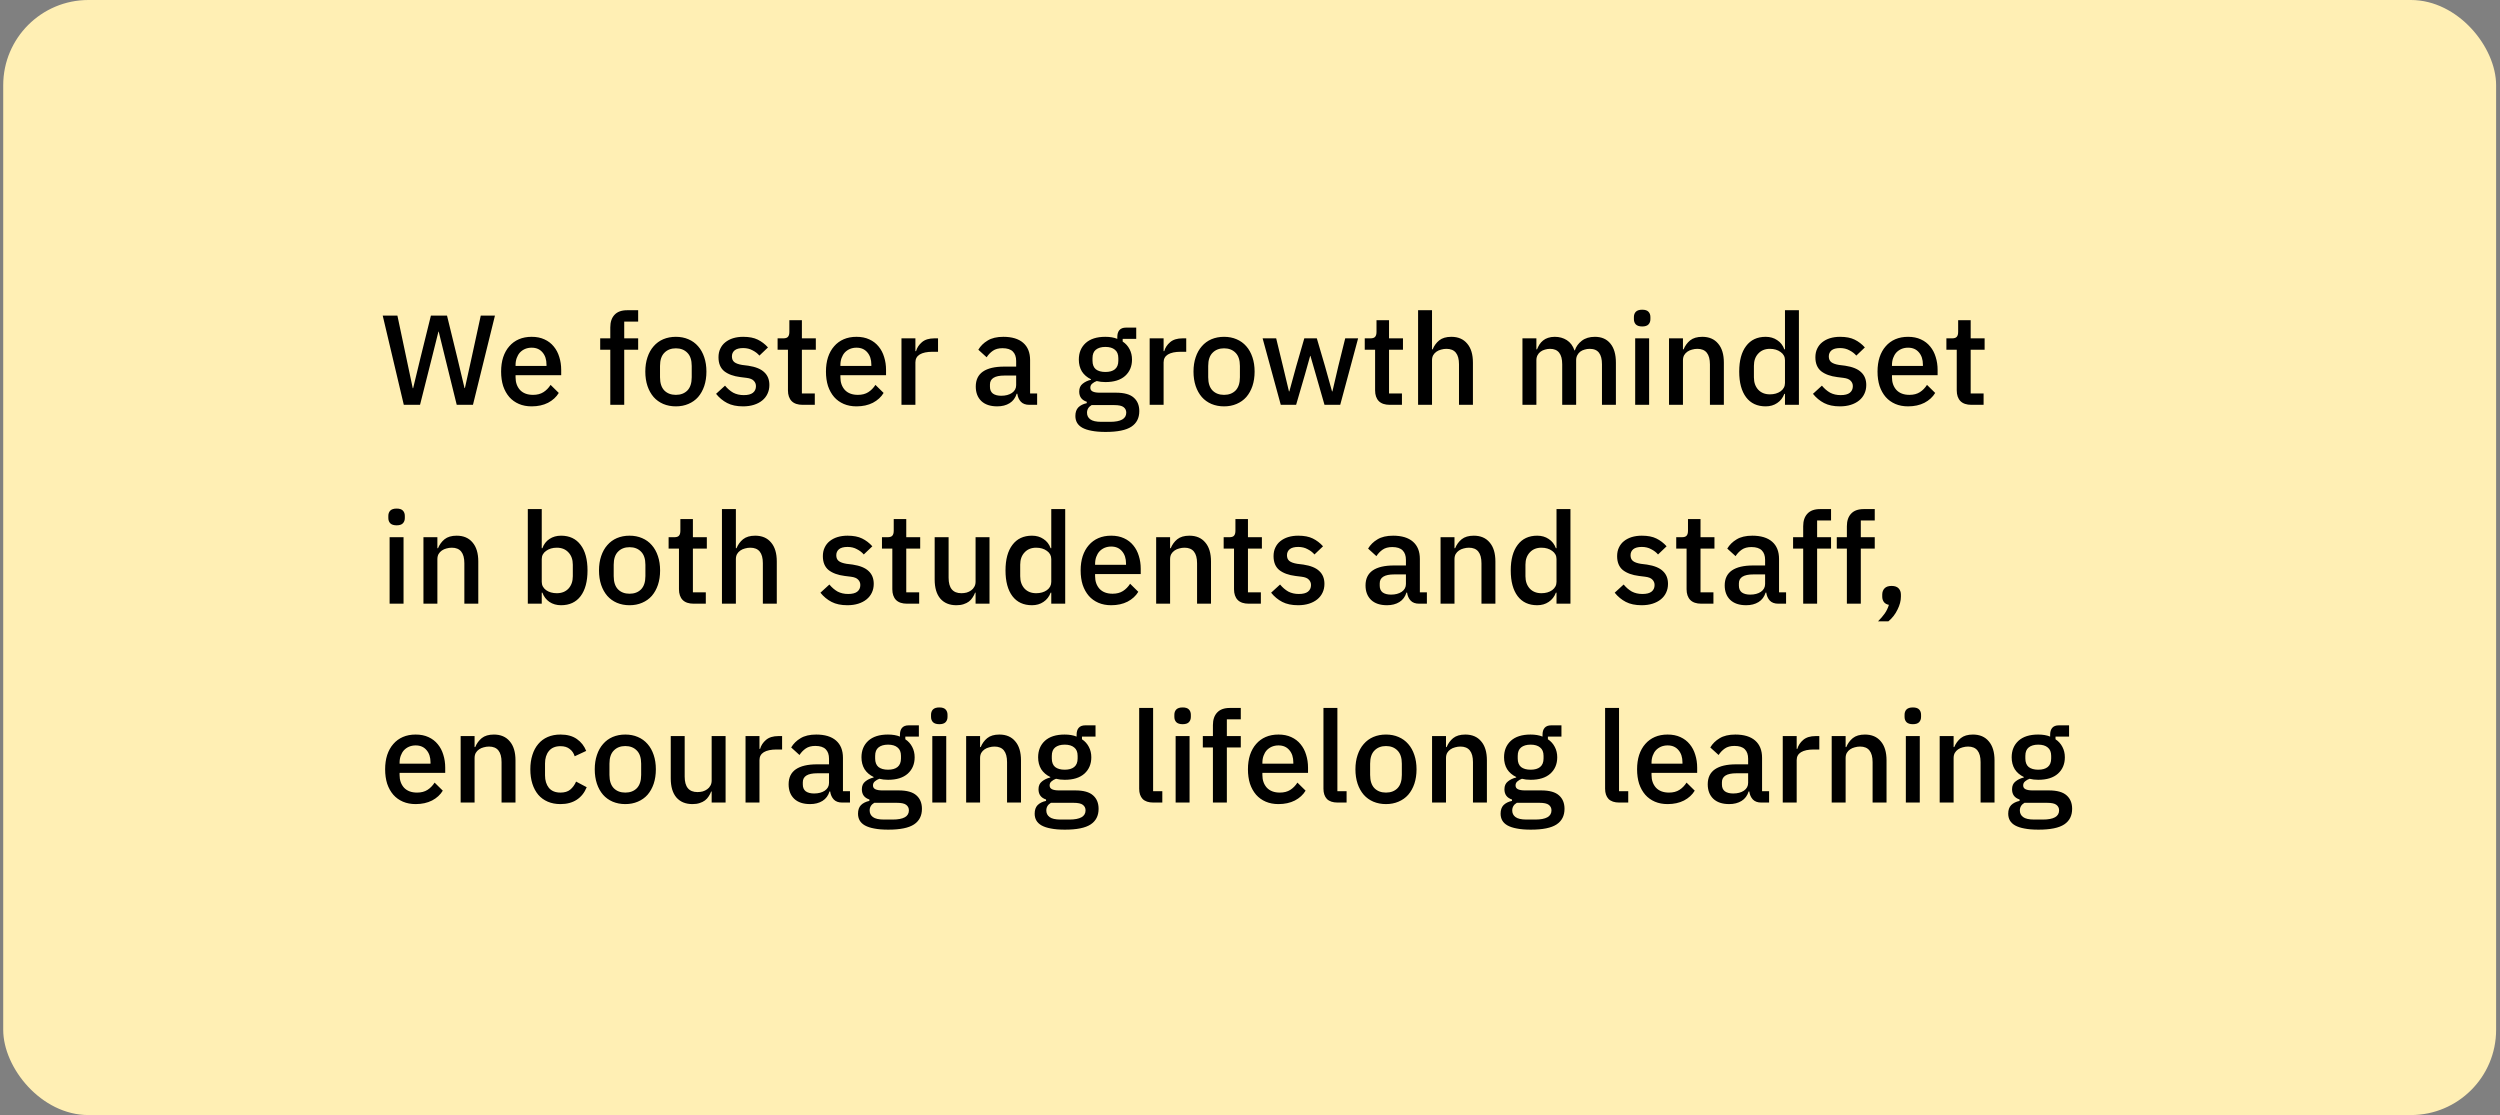
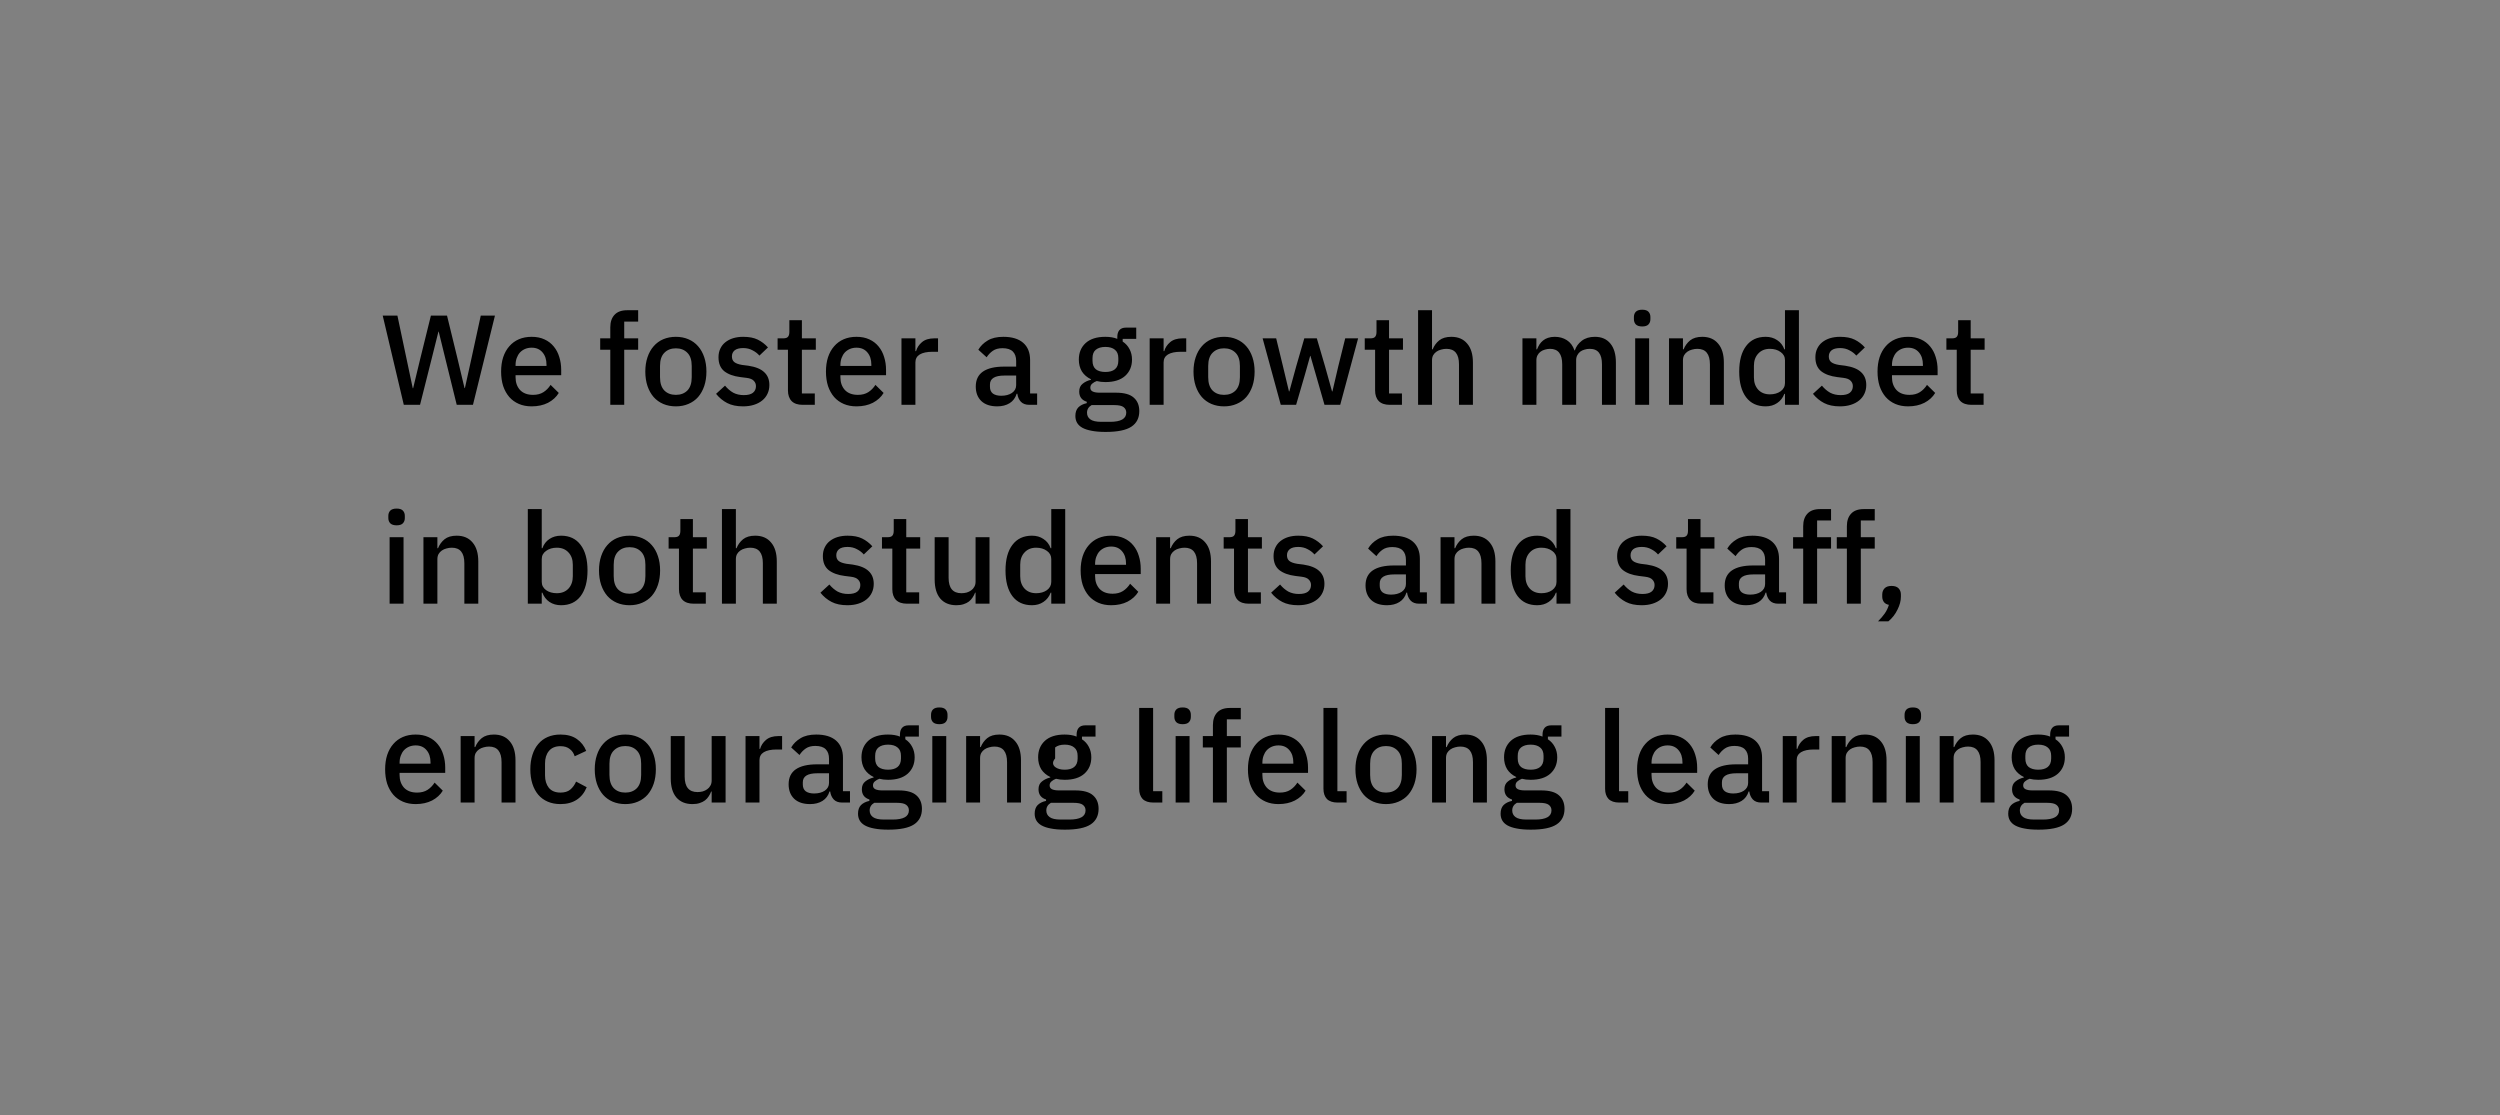
<svg xmlns="http://www.w3.org/2000/svg" width="352" height="157" viewBox="0 0 352 157" fill="none">
  <rect x="0" y="0" width="352" height="157" fill="#808080" stroke="none" />
-   <rect x="0.453" width="351" height="157" rx="12" fill="#FFEFB4" />
-   <path d="M56.855 57L53.885 44.436H55.955L57.233 50.484L58.115 54.66H58.169L59.177 50.484L60.671 44.436H62.939L64.415 50.484L65.405 54.642H65.459L66.377 50.484L67.691 44.436H69.689L66.593 57H64.307L62.705 50.502L61.769 46.686H61.733L60.779 50.502L59.141 57H56.855ZM74.859 57.216C74.187 57.216 73.587 57.102 73.059 56.874C72.531 56.646 72.081 56.322 71.709 55.902C71.337 55.47 71.049 54.954 70.845 54.354C70.653 53.742 70.557 53.064 70.557 52.32C70.557 51.576 70.653 50.904 70.845 50.304C71.049 49.692 71.337 49.176 71.709 48.756C72.081 48.324 72.531 47.994 73.059 47.766C73.587 47.538 74.187 47.424 74.859 47.424C75.543 47.424 76.143 47.544 76.659 47.784C77.187 48.024 77.625 48.36 77.973 48.792C78.321 49.212 78.579 49.704 78.747 50.268C78.927 50.832 79.017 51.438 79.017 52.086V52.824H72.591V53.13C72.591 53.85 72.801 54.444 73.221 54.912C73.653 55.368 74.265 55.596 75.057 55.596C75.633 55.596 76.119 55.47 76.515 55.218C76.911 54.966 77.247 54.624 77.523 54.192L78.675 55.326C78.327 55.902 77.823 56.364 77.163 56.712C76.503 57.048 75.735 57.216 74.859 57.216ZM74.859 48.954C74.523 48.954 74.211 49.014 73.923 49.134C73.647 49.254 73.407 49.422 73.203 49.638C73.011 49.854 72.861 50.112 72.753 50.412C72.645 50.712 72.591 51.042 72.591 51.402V51.528H76.947V51.348C76.947 50.628 76.761 50.052 76.389 49.62C76.017 49.176 75.507 48.954 74.859 48.954ZM85.929 49.242H84.507V47.64H85.929V46.092C85.929 45.336 86.127 44.748 86.523 44.328C86.919 43.896 87.513 43.68 88.305 43.68H89.853V45.282H87.891V47.64H89.853V49.242H87.891V57H85.929V49.242ZM95.162 57.216C94.514 57.216 93.92 57.102 93.38 56.874C92.852 56.646 92.402 56.322 92.03 55.902C91.658 55.47 91.37 54.954 91.166 54.354C90.962 53.742 90.86 53.064 90.86 52.32C90.86 51.576 90.962 50.904 91.166 50.304C91.37 49.692 91.658 49.176 92.03 48.756C92.402 48.324 92.852 47.994 93.38 47.766C93.92 47.538 94.514 47.424 95.162 47.424C95.81 47.424 96.398 47.538 96.926 47.766C97.466 47.994 97.922 48.324 98.294 48.756C98.666 49.176 98.954 49.692 99.158 50.304C99.362 50.904 99.464 51.576 99.464 52.32C99.464 53.064 99.362 53.742 99.158 54.354C98.954 54.954 98.666 55.47 98.294 55.902C97.922 56.322 97.466 56.646 96.926 56.874C96.398 57.102 95.81 57.216 95.162 57.216ZM95.162 55.596C95.834 55.596 96.374 55.392 96.782 54.984C97.19 54.564 97.394 53.94 97.394 53.112V51.528C97.394 50.7 97.19 50.082 96.782 49.674C96.374 49.254 95.834 49.044 95.162 49.044C94.49 49.044 93.95 49.254 93.542 49.674C93.134 50.082 92.93 50.7 92.93 51.528V53.112C92.93 53.94 93.134 54.564 93.542 54.984C93.95 55.392 94.49 55.596 95.162 55.596ZM104.62 57.216C103.732 57.216 102.988 57.06 102.388 56.748C101.788 56.436 101.266 56.004 100.822 55.452L102.082 54.3C102.43 54.72 102.814 55.05 103.234 55.29C103.666 55.518 104.164 55.632 104.728 55.632C105.304 55.632 105.73 55.524 106.006 55.308C106.294 55.08 106.438 54.768 106.438 54.372C106.438 54.072 106.336 53.82 106.132 53.616C105.94 53.4 105.598 53.262 105.106 53.202L104.242 53.094C103.282 52.974 102.526 52.698 101.974 52.266C101.434 51.822 101.164 51.168 101.164 50.304C101.164 49.848 101.248 49.446 101.416 49.098C101.584 48.738 101.818 48.438 102.118 48.198C102.43 47.946 102.796 47.754 103.216 47.622C103.648 47.49 104.122 47.424 104.638 47.424C105.478 47.424 106.162 47.556 106.69 47.82C107.23 48.084 107.71 48.45 108.13 48.918L106.924 50.07C106.684 49.782 106.366 49.536 105.97 49.332C105.586 49.116 105.142 49.008 104.638 49.008C104.098 49.008 103.696 49.116 103.432 49.332C103.18 49.548 103.054 49.83 103.054 50.178C103.054 50.538 103.168 50.808 103.396 50.988C103.624 51.168 103.99 51.3 104.494 51.384L105.358 51.492C106.39 51.648 107.14 51.954 107.608 52.41C108.088 52.854 108.328 53.454 108.328 54.21C108.328 54.666 108.238 55.08 108.058 55.452C107.89 55.812 107.644 56.124 107.32 56.388C106.996 56.652 106.606 56.856 106.15 57C105.694 57.144 105.184 57.216 104.62 57.216ZM113.014 57C112.33 57 111.814 56.826 111.466 56.478C111.118 56.118 110.944 55.614 110.944 54.966V49.242H109.486V47.64H110.278C110.602 47.64 110.824 47.568 110.944 47.424C111.076 47.28 111.142 47.046 111.142 46.722V45.084H112.906V47.64H114.868V49.242H112.906V55.398H114.724V57H113.014ZM120.597 57.216C119.925 57.216 119.325 57.102 118.797 56.874C118.269 56.646 117.819 56.322 117.447 55.902C117.075 55.47 116.787 54.954 116.583 54.354C116.391 53.742 116.295 53.064 116.295 52.32C116.295 51.576 116.391 50.904 116.583 50.304C116.787 49.692 117.075 49.176 117.447 48.756C117.819 48.324 118.269 47.994 118.797 47.766C119.325 47.538 119.925 47.424 120.597 47.424C121.281 47.424 121.881 47.544 122.397 47.784C122.925 48.024 123.363 48.36 123.711 48.792C124.059 49.212 124.317 49.704 124.485 50.268C124.665 50.832 124.755 51.438 124.755 52.086V52.824H118.329V53.13C118.329 53.85 118.539 54.444 118.959 54.912C119.391 55.368 120.003 55.596 120.795 55.596C121.371 55.596 121.857 55.47 122.253 55.218C122.649 54.966 122.985 54.624 123.261 54.192L124.413 55.326C124.065 55.902 123.561 56.364 122.901 56.712C122.241 57.048 121.473 57.216 120.597 57.216ZM120.597 48.954C120.261 48.954 119.949 49.014 119.661 49.134C119.385 49.254 119.145 49.422 118.941 49.638C118.749 49.854 118.599 50.112 118.491 50.412C118.383 50.712 118.329 51.042 118.329 51.402V51.528H122.685V51.348C122.685 50.628 122.499 50.052 122.127 49.62C121.755 49.176 121.245 48.954 120.597 48.954ZM126.927 57V47.64H128.889V49.44H128.979C129.111 48.96 129.387 48.54 129.807 48.18C130.227 47.82 130.809 47.64 131.553 47.64H132.075V49.53H131.301C130.521 49.53 129.921 49.656 129.501 49.908C129.093 50.16 128.889 50.532 128.889 51.024V57H126.927ZM144.93 57C144.414 57 144.018 56.856 143.742 56.568C143.466 56.268 143.298 55.89 143.238 55.434H143.148C142.968 56.022 142.638 56.466 142.158 56.766C141.678 57.066 141.096 57.216 140.412 57.216C139.44 57.216 138.69 56.964 138.162 56.46C137.646 55.956 137.388 55.278 137.388 54.426C137.388 53.49 137.724 52.788 138.396 52.32C139.08 51.852 140.076 51.618 141.384 51.618H143.076V50.826C143.076 50.25 142.92 49.806 142.608 49.494C142.296 49.182 141.81 49.026 141.15 49.026C140.598 49.026 140.148 49.146 139.8 49.386C139.452 49.626 139.158 49.932 138.918 50.304L137.748 49.242C138.06 48.714 138.498 48.282 139.062 47.946C139.626 47.598 140.364 47.424 141.276 47.424C142.488 47.424 143.418 47.706 144.066 48.27C144.714 48.834 145.038 49.644 145.038 50.7V55.398H146.028V57H144.93ZM140.97 55.722C141.582 55.722 142.086 55.59 142.482 55.326C142.878 55.05 143.076 54.684 143.076 54.228V52.878H141.42C140.064 52.878 139.386 53.298 139.386 54.138V54.462C139.386 54.882 139.524 55.2 139.8 55.416C140.088 55.62 140.478 55.722 140.97 55.722ZM160.413 57.882C160.413 58.854 160.041 59.586 159.297 60.078C158.553 60.57 157.341 60.816 155.661 60.816C154.893 60.816 154.239 60.762 153.699 60.654C153.171 60.558 152.733 60.414 152.385 60.222C152.049 60.03 151.803 59.796 151.647 59.52C151.491 59.244 151.413 58.926 151.413 58.566C151.413 58.05 151.551 57.648 151.827 57.36C152.115 57.072 152.511 56.874 153.015 56.766V56.568C152.307 56.34 151.953 55.86 151.953 55.128C151.953 54.648 152.115 54.282 152.439 54.03C152.763 53.766 153.153 53.58 153.609 53.472V53.4C153.057 53.136 152.631 52.77 152.331 52.302C152.043 51.822 151.899 51.264 151.899 50.628C151.899 49.668 152.217 48.894 152.853 48.306C153.501 47.718 154.425 47.424 155.625 47.424C156.285 47.424 156.849 47.52 157.317 47.712V47.46C157.317 47.04 157.413 46.716 157.605 46.488C157.809 46.248 158.121 46.128 158.541 46.128H159.981V47.712H158.073V48.09C158.493 48.366 158.817 48.726 159.045 49.17C159.273 49.602 159.387 50.088 159.387 50.628C159.387 51.576 159.063 52.344 158.415 52.932C157.767 53.508 156.843 53.796 155.643 53.796C155.187 53.796 154.779 53.748 154.419 53.652C154.179 53.736 153.969 53.856 153.789 54.012C153.609 54.156 153.519 54.348 153.519 54.588C153.519 54.84 153.633 55.02 153.861 55.128C154.089 55.236 154.413 55.29 154.833 55.29H157.137C158.289 55.29 159.123 55.524 159.639 55.992C160.155 56.448 160.413 57.078 160.413 57.882ZM158.577 58.098C158.577 57.774 158.451 57.516 158.199 57.324C157.959 57.132 157.515 57.036 156.867 57.036H153.699C153.267 57.288 153.051 57.648 153.051 58.116C153.051 58.5 153.201 58.806 153.501 59.034C153.813 59.274 154.335 59.394 155.067 59.394H156.291C157.815 59.394 158.577 58.962 158.577 58.098ZM155.643 52.374C156.219 52.374 156.663 52.248 156.975 51.996C157.299 51.732 157.461 51.33 157.461 50.79V50.43C157.461 49.89 157.299 49.494 156.975 49.242C156.663 48.978 156.219 48.846 155.643 48.846C155.067 48.846 154.617 48.978 154.293 49.242C153.981 49.494 153.825 49.89 153.825 50.43V50.79C153.825 51.33 153.981 51.732 154.293 51.996C154.617 52.248 155.067 52.374 155.643 52.374ZM161.873 57V47.64H163.835V49.44H163.925C164.057 48.96 164.333 48.54 164.753 48.18C165.173 47.82 165.755 47.64 166.499 47.64H167.021V49.53H166.247C165.467 49.53 164.867 49.656 164.447 49.908C164.039 50.16 163.835 50.532 163.835 51.024V57H161.873ZM172.347 57.216C171.699 57.216 171.105 57.102 170.565 56.874C170.037 56.646 169.587 56.322 169.215 55.902C168.843 55.47 168.555 54.954 168.351 54.354C168.147 53.742 168.045 53.064 168.045 52.32C168.045 51.576 168.147 50.904 168.351 50.304C168.555 49.692 168.843 49.176 169.215 48.756C169.587 48.324 170.037 47.994 170.565 47.766C171.105 47.538 171.699 47.424 172.347 47.424C172.995 47.424 173.583 47.538 174.111 47.766C174.651 47.994 175.107 48.324 175.479 48.756C175.851 49.176 176.139 49.692 176.343 50.304C176.547 50.904 176.649 51.576 176.649 52.32C176.649 53.064 176.547 53.742 176.343 54.354C176.139 54.954 175.851 55.47 175.479 55.902C175.107 56.322 174.651 56.646 174.111 56.874C173.583 57.102 172.995 57.216 172.347 57.216ZM172.347 55.596C173.019 55.596 173.559 55.392 173.967 54.984C174.375 54.564 174.579 53.94 174.579 53.112V51.528C174.579 50.7 174.375 50.082 173.967 49.674C173.559 49.254 173.019 49.044 172.347 49.044C171.675 49.044 171.135 49.254 170.727 49.674C170.319 50.082 170.115 50.7 170.115 51.528V53.112C170.115 53.94 170.319 54.564 170.727 54.984C171.135 55.392 171.675 55.596 172.347 55.596ZM177.777 47.64H179.685L180.639 51.564L181.485 55.11H181.539L182.511 51.564L183.645 47.64H185.409L186.561 51.564L187.551 55.11H187.605L188.433 51.564L189.405 47.64H191.223L188.703 57H186.489L185.265 52.734L184.509 50.106H184.473L183.735 52.734L182.493 57H180.333L177.777 47.64ZM195.684 57C195 57 194.484 56.826 194.136 56.478C193.788 56.118 193.614 55.614 193.614 54.966V49.242H192.156V47.64H192.948C193.272 47.64 193.494 47.568 193.614 47.424C193.746 47.28 193.812 47.046 193.812 46.722V45.084H195.576V47.64H197.538V49.242H195.576V55.398H197.394V57H195.684ZM199.666 43.68H201.628V49.188H201.718C201.922 48.684 202.228 48.264 202.636 47.928C203.056 47.592 203.626 47.424 204.346 47.424C205.306 47.424 206.05 47.742 206.578 48.378C207.118 49.002 207.388 49.896 207.388 51.06V57H205.426V51.294C205.426 49.842 204.838 49.116 203.662 49.116C203.41 49.116 203.158 49.152 202.906 49.224C202.666 49.284 202.45 49.38 202.258 49.512C202.066 49.644 201.91 49.812 201.79 50.016C201.682 50.22 201.628 50.454 201.628 50.718V57H199.666V43.68ZM214.361 57V47.64H216.323V49.188H216.413C216.509 48.948 216.623 48.72 216.755 48.504C216.899 48.288 217.067 48.102 217.259 47.946C217.463 47.778 217.697 47.652 217.961 47.568C218.237 47.472 218.555 47.424 218.915 47.424C219.551 47.424 220.115 47.58 220.607 47.892C221.099 48.204 221.459 48.684 221.687 49.332H221.741C221.909 48.804 222.233 48.354 222.713 47.982C223.193 47.61 223.811 47.424 224.567 47.424C225.503 47.424 226.229 47.742 226.745 48.378C227.261 49.002 227.519 49.896 227.519 51.06V57H225.557V51.294C225.557 50.574 225.419 50.034 225.143 49.674C224.867 49.302 224.429 49.116 223.829 49.116C223.577 49.116 223.337 49.152 223.109 49.224C222.881 49.284 222.677 49.38 222.497 49.512C222.329 49.644 222.191 49.812 222.083 50.016C221.975 50.22 221.921 50.454 221.921 50.718V57H219.959V51.294C219.959 49.842 219.389 49.116 218.249 49.116C218.009 49.116 217.769 49.152 217.529 49.224C217.301 49.284 217.097 49.38 216.917 49.512C216.737 49.644 216.593 49.812 216.485 50.016C216.377 50.22 216.323 50.454 216.323 50.718V57H214.361ZM231.224 45.966C230.816 45.966 230.516 45.87 230.324 45.678C230.144 45.486 230.054 45.24 230.054 44.94V44.634C230.054 44.334 230.144 44.088 230.324 43.896C230.516 43.704 230.816 43.608 231.224 43.608C231.632 43.608 231.926 43.704 232.106 43.896C232.286 44.088 232.376 44.334 232.376 44.634V44.94C232.376 45.24 232.286 45.486 232.106 45.678C231.926 45.87 231.632 45.966 231.224 45.966ZM230.234 47.64H232.196V57H230.234V47.64ZM234.998 57V47.64H236.96V49.188H237.05C237.254 48.684 237.56 48.264 237.968 47.928C238.388 47.592 238.958 47.424 239.678 47.424C240.638 47.424 241.382 47.742 241.91 48.378C242.45 49.002 242.72 49.896 242.72 51.06V57H240.758V51.312C240.758 49.848 240.17 49.116 238.994 49.116C238.742 49.116 238.49 49.152 238.238 49.224C237.998 49.284 237.782 49.38 237.59 49.512C237.398 49.644 237.242 49.812 237.122 50.016C237.014 50.22 236.96 50.46 236.96 50.736V57H234.998ZM251.325 55.452H251.235C251.031 56.004 250.695 56.436 250.227 56.748C249.771 57.06 249.231 57.216 248.607 57.216C247.419 57.216 246.501 56.79 245.853 55.938C245.205 55.074 244.881 53.868 244.881 52.32C244.881 50.772 245.205 49.572 245.853 48.72C246.501 47.856 247.419 47.424 248.607 47.424C249.231 47.424 249.771 47.58 250.227 47.892C250.695 48.192 251.031 48.624 251.235 49.188H251.325V43.68H253.287V57H251.325V55.452ZM249.201 55.524C249.801 55.524 250.305 55.38 250.713 55.092C251.121 54.792 251.325 54.402 251.325 53.922V50.718C251.325 50.238 251.121 49.854 250.713 49.566C250.305 49.266 249.801 49.116 249.201 49.116C248.517 49.116 247.971 49.338 247.563 49.782C247.155 50.214 246.951 50.79 246.951 51.51V53.13C246.951 53.85 247.155 54.432 247.563 54.876C247.971 55.308 248.517 55.524 249.201 55.524ZM259.062 57.216C258.174 57.216 257.43 57.06 256.83 56.748C256.23 56.436 255.708 56.004 255.264 55.452L256.524 54.3C256.872 54.72 257.256 55.05 257.676 55.29C258.108 55.518 258.606 55.632 259.17 55.632C259.746 55.632 260.172 55.524 260.448 55.308C260.736 55.08 260.88 54.768 260.88 54.372C260.88 54.072 260.778 53.82 260.574 53.616C260.382 53.4 260.04 53.262 259.548 53.202L258.684 53.094C257.724 52.974 256.968 52.698 256.416 52.266C255.876 51.822 255.606 51.168 255.606 50.304C255.606 49.848 255.69 49.446 255.858 49.098C256.026 48.738 256.26 48.438 256.56 48.198C256.872 47.946 257.238 47.754 257.658 47.622C258.09 47.49 258.564 47.424 259.08 47.424C259.92 47.424 260.604 47.556 261.132 47.82C261.672 48.084 262.152 48.45 262.572 48.918L261.366 50.07C261.126 49.782 260.808 49.536 260.412 49.332C260.028 49.116 259.584 49.008 259.08 49.008C258.54 49.008 258.138 49.116 257.874 49.332C257.622 49.548 257.496 49.83 257.496 50.178C257.496 50.538 257.61 50.808 257.838 50.988C258.066 51.168 258.432 51.3 258.936 51.384L259.8 51.492C260.832 51.648 261.582 51.954 262.05 52.41C262.53 52.854 262.77 53.454 262.77 54.21C262.77 54.666 262.68 55.08 262.5 55.452C262.332 55.812 262.086 56.124 261.762 56.388C261.438 56.652 261.048 56.856 260.592 57C260.136 57.144 259.626 57.216 259.062 57.216ZM268.658 57.216C267.986 57.216 267.386 57.102 266.858 56.874C266.33 56.646 265.88 56.322 265.508 55.902C265.136 55.47 264.848 54.954 264.644 54.354C264.452 53.742 264.356 53.064 264.356 52.32C264.356 51.576 264.452 50.904 264.644 50.304C264.848 49.692 265.136 49.176 265.508 48.756C265.88 48.324 266.33 47.994 266.858 47.766C267.386 47.538 267.986 47.424 268.658 47.424C269.342 47.424 269.942 47.544 270.458 47.784C270.986 48.024 271.424 48.36 271.772 48.792C272.12 49.212 272.378 49.704 272.546 50.268C272.726 50.832 272.816 51.438 272.816 52.086V52.824H266.39V53.13C266.39 53.85 266.6 54.444 267.02 54.912C267.452 55.368 268.064 55.596 268.856 55.596C269.432 55.596 269.918 55.47 270.314 55.218C270.71 54.966 271.046 54.624 271.322 54.192L272.474 55.326C272.126 55.902 271.622 56.364 270.962 56.712C270.302 57.048 269.534 57.216 268.658 57.216ZM268.658 48.954C268.322 48.954 268.01 49.014 267.722 49.134C267.446 49.254 267.206 49.422 267.002 49.638C266.81 49.854 266.66 50.112 266.552 50.412C266.444 50.712 266.39 51.042 266.39 51.402V51.528H270.746V51.348C270.746 50.628 270.56 50.052 270.188 49.62C269.816 49.176 269.306 48.954 268.658 48.954ZM277.58 57C276.896 57 276.38 56.826 276.032 56.478C275.684 56.118 275.51 55.614 275.51 54.966V49.242H274.052V47.64H274.844C275.168 47.64 275.39 47.568 275.51 47.424C275.642 47.28 275.708 47.046 275.708 46.722V45.084H277.472V47.64H279.434V49.242H277.472V55.398H279.29V57H277.58ZM55.847 73.966C55.439 73.966 55.139 73.87 54.947 73.678C54.767 73.486 54.677 73.24 54.677 72.94V72.634C54.677 72.334 54.767 72.088 54.947 71.896C55.139 71.704 55.439 71.608 55.847 71.608C56.255 71.608 56.549 71.704 56.729 71.896C56.909 72.088 56.999 72.334 56.999 72.634V72.94C56.999 73.24 56.909 73.486 56.729 73.678C56.549 73.87 56.255 73.966 55.847 73.966ZM54.857 75.64H56.819V85H54.857V75.64ZM59.621 85V75.64H61.583V77.188H61.673C61.877 76.684 62.183 76.264 62.591 75.928C63.011 75.592 63.581 75.424 64.301 75.424C65.261 75.424 66.005 75.742 66.533 76.378C67.073 77.002 67.343 77.896 67.343 79.06V85H65.381V79.312C65.381 77.848 64.793 77.116 63.617 77.116C63.365 77.116 63.113 77.152 62.861 77.224C62.621 77.284 62.405 77.38 62.213 77.512C62.021 77.644 61.865 77.812 61.745 78.016C61.637 78.22 61.583 78.46 61.583 78.736V85H59.621ZM74.316 71.68H76.278V77.188H76.368C76.572 76.624 76.902 76.192 77.358 75.892C77.826 75.58 78.372 75.424 78.996 75.424C80.184 75.424 81.102 75.856 81.75 76.72C82.398 77.572 82.722 78.772 82.722 80.32C82.722 81.868 82.398 83.074 81.75 83.938C81.102 84.79 80.184 85.216 78.996 85.216C78.372 85.216 77.826 85.06 77.358 84.748C76.902 84.436 76.572 84.004 76.368 83.452H76.278V85H74.316V71.68ZM78.402 83.524C79.086 83.524 79.632 83.308 80.04 82.876C80.448 82.432 80.652 81.85 80.652 81.13V79.51C80.652 78.79 80.448 78.214 80.04 77.782C79.632 77.338 79.086 77.116 78.402 77.116C77.802 77.116 77.298 77.266 76.89 77.566C76.482 77.854 76.278 78.238 76.278 78.718V81.922C76.278 82.402 76.482 82.792 76.89 83.092C77.298 83.38 77.802 83.524 78.402 83.524ZM88.641 85.216C87.993 85.216 87.398 85.102 86.859 84.874C86.331 84.646 85.88 84.322 85.508 83.902C85.136 83.47 84.849 82.954 84.644 82.354C84.441 81.742 84.338 81.064 84.338 80.32C84.338 79.576 84.441 78.904 84.644 78.304C84.849 77.692 85.136 77.176 85.508 76.756C85.88 76.324 86.331 75.994 86.859 75.766C87.398 75.538 87.993 75.424 88.641 75.424C89.288 75.424 89.876 75.538 90.404 75.766C90.945 75.994 91.4 76.324 91.772 76.756C92.144 77.176 92.433 77.692 92.636 78.304C92.841 78.904 92.942 79.576 92.942 80.32C92.942 81.064 92.841 81.742 92.636 82.354C92.433 82.954 92.144 83.47 91.772 83.902C91.4 84.322 90.945 84.646 90.404 84.874C89.876 85.102 89.288 85.216 88.641 85.216ZM88.641 83.596C89.312 83.596 89.853 83.392 90.26 82.984C90.668 82.564 90.873 81.94 90.873 81.112V79.528C90.873 78.7 90.668 78.082 90.26 77.674C89.853 77.254 89.312 77.044 88.641 77.044C87.969 77.044 87.428 77.254 87.02 77.674C86.612 78.082 86.409 78.7 86.409 79.528V81.112C86.409 81.94 86.612 82.564 87.02 82.984C87.428 83.392 87.969 83.596 88.641 83.596ZM97.668 85C96.984 85 96.468 84.826 96.12 84.478C95.772 84.118 95.598 83.614 95.598 82.966V77.242H94.14V75.64H94.932C95.256 75.64 95.478 75.568 95.598 75.424C95.73 75.28 95.796 75.046 95.796 74.722V73.084H97.56V75.64H99.522V77.242H97.56V83.398H99.378V85H97.668ZM101.65 71.68H103.612V77.188H103.702C103.906 76.684 104.212 76.264 104.62 75.928C105.04 75.592 105.61 75.424 106.33 75.424C107.29 75.424 108.034 75.742 108.562 76.378C109.102 77.002 109.372 77.896 109.372 79.06V85H107.41V79.294C107.41 77.842 106.822 77.116 105.646 77.116C105.394 77.116 105.142 77.152 104.89 77.224C104.65 77.284 104.434 77.38 104.242 77.512C104.05 77.644 103.894 77.812 103.774 78.016C103.666 78.22 103.612 78.454 103.612 78.718V85H101.65V71.68ZM119.315 85.216C118.427 85.216 117.683 85.06 117.083 84.748C116.483 84.436 115.961 84.004 115.517 83.452L116.777 82.3C117.125 82.72 117.509 83.05 117.929 83.29C118.361 83.518 118.859 83.632 119.423 83.632C119.999 83.632 120.425 83.524 120.701 83.308C120.989 83.08 121.133 82.768 121.133 82.372C121.133 82.072 121.031 81.82 120.827 81.616C120.635 81.4 120.293 81.262 119.801 81.202L118.937 81.094C117.977 80.974 117.221 80.698 116.669 80.266C116.129 79.822 115.859 79.168 115.859 78.304C115.859 77.848 115.943 77.446 116.111 77.098C116.279 76.738 116.513 76.438 116.813 76.198C117.125 75.946 117.491 75.754 117.911 75.622C118.343 75.49 118.817 75.424 119.333 75.424C120.173 75.424 120.857 75.556 121.385 75.82C121.925 76.084 122.405 76.45 122.825 76.918L121.619 78.07C121.379 77.782 121.061 77.536 120.665 77.332C120.281 77.116 119.837 77.008 119.333 77.008C118.793 77.008 118.391 77.116 118.127 77.332C117.875 77.548 117.749 77.83 117.749 78.178C117.749 78.538 117.863 78.808 118.091 78.988C118.319 79.168 118.685 79.3 119.189 79.384L120.053 79.492C121.085 79.648 121.835 79.954 122.303 80.41C122.783 80.854 123.023 81.454 123.023 82.21C123.023 82.666 122.933 83.08 122.753 83.452C122.585 83.812 122.339 84.124 122.015 84.388C121.691 84.652 121.301 84.856 120.845 85C120.389 85.144 119.879 85.216 119.315 85.216ZM127.709 85C127.025 85 126.509 84.826 126.161 84.478C125.813 84.118 125.639 83.614 125.639 82.966V77.242H124.181V75.64H124.973C125.297 75.64 125.519 75.568 125.639 75.424C125.771 75.28 125.837 75.046 125.837 74.722V73.084H127.601V75.64H129.563V77.242H127.601V83.398H129.419V85H127.709ZM137.361 83.452H137.289C137.205 83.68 137.091 83.902 136.947 84.118C136.815 84.334 136.641 84.526 136.425 84.694C136.221 84.85 135.969 84.976 135.669 85.072C135.381 85.168 135.045 85.216 134.661 85.216C133.689 85.216 132.933 84.904 132.393 84.28C131.865 83.656 131.601 82.762 131.601 81.598V75.64H133.563V81.346C133.563 82.798 134.163 83.524 135.363 83.524C135.615 83.524 135.861 83.494 136.101 83.434C136.341 83.362 136.551 83.26 136.731 83.128C136.923 82.996 137.073 82.828 137.181 82.624C137.301 82.42 137.361 82.18 137.361 81.904V75.64H139.323V85H137.361V83.452ZM148.019 83.452H147.929C147.725 84.004 147.389 84.436 146.921 84.748C146.465 85.06 145.925 85.216 145.301 85.216C144.113 85.216 143.195 84.79 142.547 83.938C141.899 83.074 141.575 81.868 141.575 80.32C141.575 78.772 141.899 77.572 142.547 76.72C143.195 75.856 144.113 75.424 145.301 75.424C145.925 75.424 146.465 75.58 146.921 75.892C147.389 76.192 147.725 76.624 147.929 77.188H148.019V71.68H149.981V85H148.019V83.452ZM145.895 83.524C146.495 83.524 146.999 83.38 147.407 83.092C147.815 82.792 148.019 82.402 148.019 81.922V78.718C148.019 78.238 147.815 77.854 147.407 77.566C146.999 77.266 146.495 77.116 145.895 77.116C145.211 77.116 144.665 77.338 144.257 77.782C143.849 78.214 143.645 78.79 143.645 79.51V81.13C143.645 81.85 143.849 82.432 144.257 82.876C144.665 83.308 145.211 83.524 145.895 83.524ZM156.457 85.216C155.785 85.216 155.185 85.102 154.657 84.874C154.129 84.646 153.679 84.322 153.307 83.902C152.935 83.47 152.647 82.954 152.443 82.354C152.251 81.742 152.155 81.064 152.155 80.32C152.155 79.576 152.251 78.904 152.443 78.304C152.647 77.692 152.935 77.176 153.307 76.756C153.679 76.324 154.129 75.994 154.657 75.766C155.185 75.538 155.785 75.424 156.457 75.424C157.141 75.424 157.741 75.544 158.257 75.784C158.785 76.024 159.223 76.36 159.571 76.792C159.919 77.212 160.177 77.704 160.345 78.268C160.525 78.832 160.615 79.438 160.615 80.086V80.824H154.189V81.13C154.189 81.85 154.399 82.444 154.819 82.912C155.251 83.368 155.863 83.596 156.655 83.596C157.231 83.596 157.717 83.47 158.113 83.218C158.509 82.966 158.845 82.624 159.121 82.192L160.273 83.326C159.925 83.902 159.421 84.364 158.761 84.712C158.101 85.048 157.333 85.216 156.457 85.216ZM156.457 76.954C156.121 76.954 155.809 77.014 155.521 77.134C155.245 77.254 155.005 77.422 154.801 77.638C154.609 77.854 154.459 78.112 154.351 78.412C154.243 78.712 154.189 79.042 154.189 79.402V79.528H158.545V79.348C158.545 78.628 158.359 78.052 157.987 77.62C157.615 77.176 157.105 76.954 156.457 76.954ZM162.787 85V75.64H164.749V77.188H164.839C165.043 76.684 165.349 76.264 165.757 75.928C166.177 75.592 166.747 75.424 167.467 75.424C168.427 75.424 169.171 75.742 169.699 76.378C170.239 77.002 170.509 77.896 170.509 79.06V85H168.547V79.312C168.547 77.848 167.959 77.116 166.783 77.116C166.531 77.116 166.279 77.152 166.027 77.224C165.787 77.284 165.571 77.38 165.379 77.512C165.187 77.644 165.031 77.812 164.911 78.016C164.803 78.22 164.749 78.46 164.749 78.736V85H162.787ZM175.82 85C175.136 85 174.62 84.826 174.272 84.478C173.924 84.118 173.75 83.614 173.75 82.966V77.242H172.292V75.64H173.084C173.408 75.64 173.63 75.568 173.75 75.424C173.882 75.28 173.948 75.046 173.948 74.722V73.084H175.712V75.64H177.674V77.242H175.712V83.398H177.53V85H175.82ZM182.772 85.216C181.884 85.216 181.14 85.06 180.54 84.748C179.94 84.436 179.418 84.004 178.974 83.452L180.234 82.3C180.582 82.72 180.966 83.05 181.386 83.29C181.818 83.518 182.316 83.632 182.88 83.632C183.456 83.632 183.882 83.524 184.158 83.308C184.446 83.08 184.59 82.768 184.59 82.372C184.59 82.072 184.488 81.82 184.284 81.616C184.092 81.4 183.75 81.262 183.258 81.202L182.394 81.094C181.434 80.974 180.678 80.698 180.126 80.266C179.586 79.822 179.316 79.168 179.316 78.304C179.316 77.848 179.4 77.446 179.568 77.098C179.736 76.738 179.97 76.438 180.27 76.198C180.582 75.946 180.948 75.754 181.368 75.622C181.8 75.49 182.274 75.424 182.79 75.424C183.63 75.424 184.314 75.556 184.842 75.82C185.382 76.084 185.862 76.45 186.282 76.918L185.076 78.07C184.836 77.782 184.518 77.536 184.122 77.332C183.738 77.116 183.294 77.008 182.79 77.008C182.25 77.008 181.848 77.116 181.584 77.332C181.332 77.548 181.206 77.83 181.206 78.178C181.206 78.538 181.32 78.808 181.548 78.988C181.776 79.168 182.142 79.3 182.646 79.384L183.51 79.492C184.542 79.648 185.292 79.954 185.76 80.41C186.24 80.854 186.48 81.454 186.48 82.21C186.48 82.666 186.39 83.08 186.21 83.452C186.042 83.812 185.796 84.124 185.472 84.388C185.148 84.652 184.758 84.856 184.302 85C183.846 85.144 183.336 85.216 182.772 85.216ZM199.809 85C199.293 85 198.897 84.856 198.621 84.568C198.345 84.268 198.177 83.89 198.117 83.434H198.027C197.847 84.022 197.517 84.466 197.037 84.766C196.557 85.066 195.975 85.216 195.291 85.216C194.319 85.216 193.569 84.964 193.041 84.46C192.525 83.956 192.267 83.278 192.267 82.426C192.267 81.49 192.603 80.788 193.275 80.32C193.959 79.852 194.955 79.618 196.263 79.618H197.955V78.826C197.955 78.25 197.799 77.806 197.487 77.494C197.175 77.182 196.689 77.026 196.029 77.026C195.477 77.026 195.027 77.146 194.679 77.386C194.331 77.626 194.037 77.932 193.797 78.304L192.627 77.242C192.939 76.714 193.377 76.282 193.941 75.946C194.505 75.598 195.243 75.424 196.155 75.424C197.367 75.424 198.297 75.706 198.945 76.27C199.593 76.834 199.917 77.644 199.917 78.7V83.398H200.907V85H199.809ZM195.849 83.722C196.461 83.722 196.965 83.59 197.361 83.326C197.757 83.05 197.955 82.684 197.955 82.228V80.878H196.299C194.943 80.878 194.265 81.298 194.265 82.138V82.462C194.265 82.882 194.403 83.2 194.679 83.416C194.967 83.62 195.357 83.722 195.849 83.722ZM202.83 85V75.64H204.792V77.188H204.882C205.086 76.684 205.392 76.264 205.8 75.928C206.22 75.592 206.79 75.424 207.51 75.424C208.47 75.424 209.214 75.742 209.742 76.378C210.282 77.002 210.552 77.896 210.552 79.06V85H208.59V79.312C208.59 77.848 208.002 77.116 206.826 77.116C206.574 77.116 206.322 77.152 206.07 77.224C205.83 77.284 205.614 77.38 205.422 77.512C205.23 77.644 205.074 77.812 204.954 78.016C204.846 78.22 204.792 78.46 204.792 78.736V85H202.83ZM219.157 83.452H219.067C218.863 84.004 218.527 84.436 218.059 84.748C217.603 85.06 217.063 85.216 216.439 85.216C215.251 85.216 214.333 84.79 213.685 83.938C213.037 83.074 212.713 81.868 212.713 80.32C212.713 78.772 213.037 77.572 213.685 76.72C214.333 75.856 215.251 75.424 216.439 75.424C217.063 75.424 217.603 75.58 218.059 75.892C218.527 76.192 218.863 76.624 219.067 77.188H219.157V71.68H221.119V85H219.157V83.452ZM217.033 83.524C217.633 83.524 218.137 83.38 218.545 83.092C218.953 82.792 219.157 82.402 219.157 81.922V78.718C219.157 78.238 218.953 77.854 218.545 77.566C218.137 77.266 217.633 77.116 217.033 77.116C216.349 77.116 215.803 77.338 215.395 77.782C214.987 78.214 214.783 78.79 214.783 79.51V81.13C214.783 81.85 214.987 82.432 215.395 82.876C215.803 83.308 216.349 83.524 217.033 83.524ZM231.147 85.216C230.259 85.216 229.515 85.06 228.915 84.748C228.315 84.436 227.793 84.004 227.349 83.452L228.609 82.3C228.957 82.72 229.341 83.05 229.761 83.29C230.193 83.518 230.691 83.632 231.255 83.632C231.831 83.632 232.257 83.524 232.533 83.308C232.821 83.08 232.965 82.768 232.965 82.372C232.965 82.072 232.863 81.82 232.659 81.616C232.467 81.4 232.125 81.262 231.633 81.202L230.769 81.094C229.809 80.974 229.053 80.698 228.501 80.266C227.961 79.822 227.691 79.168 227.691 78.304C227.691 77.848 227.775 77.446 227.943 77.098C228.111 76.738 228.345 76.438 228.645 76.198C228.957 75.946 229.323 75.754 229.743 75.622C230.175 75.49 230.649 75.424 231.165 75.424C232.005 75.424 232.689 75.556 233.217 75.82C233.757 76.084 234.237 76.45 234.657 76.918L233.451 78.07C233.211 77.782 232.893 77.536 232.497 77.332C232.113 77.116 231.669 77.008 231.165 77.008C230.625 77.008 230.223 77.116 229.959 77.332C229.707 77.548 229.581 77.83 229.581 78.178C229.581 78.538 229.695 78.808 229.923 78.988C230.151 79.168 230.517 79.3 231.021 79.384L231.885 79.492C232.917 79.648 233.667 79.954 234.135 80.41C234.615 80.854 234.855 81.454 234.855 82.21C234.855 82.666 234.765 83.08 234.585 83.452C234.417 83.812 234.171 84.124 233.847 84.388C233.523 84.652 233.133 84.856 232.677 85C232.221 85.144 231.711 85.216 231.147 85.216ZM239.541 85C238.857 85 238.341 84.826 237.993 84.478C237.645 84.118 237.471 83.614 237.471 82.966V77.242H236.013V75.64H236.805C237.129 75.64 237.351 75.568 237.471 75.424C237.603 75.28 237.669 75.046 237.669 74.722V73.084H239.433V75.64H241.395V77.242H239.433V83.398H241.251V85H239.541ZM250.381 85C249.865 85 249.469 84.856 249.193 84.568C248.917 84.268 248.749 83.89 248.689 83.434H248.599C248.419 84.022 248.089 84.466 247.609 84.766C247.129 85.066 246.547 85.216 245.863 85.216C244.891 85.216 244.141 84.964 243.613 84.46C243.097 83.956 242.839 83.278 242.839 82.426C242.839 81.49 243.175 80.788 243.847 80.32C244.531 79.852 245.527 79.618 246.835 79.618H248.527V78.826C248.527 78.25 248.371 77.806 248.059 77.494C247.747 77.182 247.261 77.026 246.601 77.026C246.049 77.026 245.599 77.146 245.251 77.386C244.903 77.626 244.609 77.932 244.369 78.304L243.199 77.242C243.511 76.714 243.949 76.282 244.513 75.946C245.077 75.598 245.815 75.424 246.727 75.424C247.939 75.424 248.869 75.706 249.517 76.27C250.165 76.834 250.489 77.644 250.489 78.7V83.398H251.479V85H250.381ZM246.421 83.722C247.033 83.722 247.537 83.59 247.933 83.326C248.329 83.05 248.527 82.684 248.527 82.228V80.878H246.871C245.515 80.878 244.837 81.298 244.837 82.138V82.462C244.837 82.882 244.975 83.2 245.251 83.416C245.539 83.62 245.929 83.722 246.421 83.722ZM253.888 77.242H252.466V75.64H253.888V74.092C253.888 73.336 254.086 72.748 254.482 72.328C254.878 71.896 255.472 71.68 256.264 71.68H257.812V73.282H255.85V75.64H257.812V77.242H255.85V85H253.888V77.242ZM260.04 77.242H258.618V75.64H260.04V74.092C260.04 73.336 260.238 72.748 260.634 72.328C261.03 71.896 261.624 71.68 262.416 71.68H263.964V73.282H262.002V75.64H263.964V77.242H262.002V85H260.04V77.242ZM266.333 82.498C266.777 82.498 267.107 82.612 267.323 82.84C267.539 83.068 267.647 83.362 267.647 83.722V84.01C267.647 84.598 267.485 85.21 267.161 85.846C266.849 86.494 266.423 87.04 265.883 87.484H264.425C264.809 87.1 265.127 86.728 265.379 86.368C265.631 86.008 265.823 85.606 265.955 85.162C265.643 85.102 265.409 84.97 265.253 84.766C265.097 84.55 265.019 84.298 265.019 84.01V83.722C265.019 83.362 265.127 83.068 265.343 82.84C265.559 82.612 265.889 82.498 266.333 82.498ZM58.529 113.216C57.857 113.216 57.257 113.102 56.729 112.874C56.201 112.646 55.751 112.322 55.379 111.902C55.007 111.47 54.719 110.954 54.515 110.354C54.323 109.742 54.227 109.064 54.227 108.32C54.227 107.576 54.323 106.904 54.515 106.304C54.719 105.692 55.007 105.176 55.379 104.756C55.751 104.324 56.201 103.994 56.729 103.766C57.257 103.538 57.857 103.424 58.529 103.424C59.213 103.424 59.813 103.544 60.329 103.784C60.857 104.024 61.295 104.36 61.643 104.792C61.991 105.212 62.249 105.704 62.417 106.268C62.597 106.832 62.687 107.438 62.687 108.086V108.824H56.261V109.13C56.261 109.85 56.471 110.444 56.891 110.912C57.323 111.368 57.935 111.596 58.727 111.596C59.303 111.596 59.789 111.47 60.185 111.218C60.581 110.966 60.917 110.624 61.193 110.192L62.345 111.326C61.997 111.902 61.493 112.364 60.833 112.712C60.173 113.048 59.405 113.216 58.529 113.216ZM58.529 104.954C58.193 104.954 57.881 105.014 57.593 105.134C57.317 105.254 57.077 105.422 56.873 105.638C56.681 105.854 56.531 106.112 56.423 106.412C56.315 106.712 56.261 107.042 56.261 107.402V107.528H60.617V107.348C60.617 106.628 60.431 106.052 60.059 105.62C59.687 105.176 59.177 104.954 58.529 104.954ZM64.859 113V103.64H66.821V105.188H66.911C67.115 104.684 67.421 104.264 67.829 103.928C68.249 103.592 68.819 103.424 69.539 103.424C70.499 103.424 71.243 103.742 71.771 104.378C72.311 105.002 72.581 105.896 72.581 107.06V113H70.619V107.312C70.619 105.848 70.031 105.116 68.855 105.116C68.603 105.116 68.351 105.152 68.099 105.224C67.859 105.284 67.643 105.38 67.451 105.512C67.259 105.644 67.103 105.812 66.983 106.016C66.875 106.22 66.821 106.46 66.821 106.736V113H64.859ZM78.918 113.216C78.246 113.216 77.647 113.102 77.118 112.874C76.591 112.646 76.147 112.322 75.787 111.902C75.427 111.47 75.15 110.954 74.959 110.354C74.766 109.742 74.671 109.064 74.671 108.32C74.671 107.576 74.766 106.904 74.959 106.304C75.15 105.692 75.427 105.176 75.787 104.756C76.147 104.324 76.591 103.994 77.118 103.766C77.647 103.538 78.246 103.424 78.918 103.424C79.855 103.424 80.623 103.634 81.222 104.054C81.823 104.474 82.26 105.032 82.537 105.728L80.916 106.484C80.784 106.052 80.55 105.71 80.215 105.458C79.891 105.194 79.459 105.062 78.918 105.062C78.198 105.062 77.653 105.29 77.281 105.746C76.921 106.19 76.74 106.772 76.74 107.492V109.166C76.74 109.886 76.921 110.474 77.281 110.93C77.653 111.374 78.198 111.596 78.918 111.596C79.495 111.596 79.951 111.458 80.287 111.182C80.635 110.894 80.91 110.516 81.115 110.048L82.609 110.84C82.296 111.608 81.829 112.196 81.204 112.604C80.581 113.012 79.819 113.216 78.918 113.216ZM88.043 113.216C87.395 113.216 86.801 113.102 86.261 112.874C85.733 112.646 85.283 112.322 84.911 111.902C84.539 111.47 84.251 110.954 84.047 110.354C83.843 109.742 83.741 109.064 83.741 108.32C83.741 107.576 83.843 106.904 84.047 106.304C84.251 105.692 84.539 105.176 84.911 104.756C85.283 104.324 85.733 103.994 86.261 103.766C86.801 103.538 87.395 103.424 88.043 103.424C88.691 103.424 89.279 103.538 89.807 103.766C90.347 103.994 90.803 104.324 91.175 104.756C91.547 105.176 91.835 105.692 92.039 106.304C92.243 106.904 92.345 107.576 92.345 108.32C92.345 109.064 92.243 109.742 92.039 110.354C91.835 110.954 91.547 111.47 91.175 111.902C90.803 112.322 90.347 112.646 89.807 112.874C89.279 113.102 88.691 113.216 88.043 113.216ZM88.043 111.596C88.715 111.596 89.255 111.392 89.663 110.984C90.071 110.564 90.275 109.94 90.275 109.112V107.528C90.275 106.7 90.071 106.082 89.663 105.674C89.255 105.254 88.715 105.044 88.043 105.044C87.371 105.044 86.831 105.254 86.423 105.674C86.015 106.082 85.811 106.7 85.811 107.528V109.112C85.811 109.94 86.015 110.564 86.423 110.984C86.831 111.392 87.371 111.596 88.043 111.596ZM100.201 111.452H100.129C100.045 111.68 99.931 111.902 99.787 112.118C99.655 112.334 99.481 112.526 99.265 112.694C99.061 112.85 98.809 112.976 98.509 113.072C98.221 113.168 97.885 113.216 97.501 113.216C96.529 113.216 95.773 112.904 95.233 112.28C94.705 111.656 94.441 110.762 94.441 109.598V103.64H96.403V109.346C96.403 110.798 97.003 111.524 98.203 111.524C98.455 111.524 98.701 111.494 98.941 111.434C99.181 111.362 99.391 111.26 99.571 111.128C99.763 110.996 99.913 110.828 100.021 110.624C100.141 110.42 100.201 110.18 100.201 109.904V103.64H102.163V113H100.201V111.452ZM104.972 113V103.64H106.934V105.44H107.024C107.156 104.96 107.432 104.54 107.852 104.18C108.272 103.82 108.854 103.64 109.598 103.64H110.12V105.53H109.346C108.566 105.53 107.966 105.656 107.546 105.908C107.138 106.16 106.934 106.532 106.934 107.024V113H104.972ZM118.58 113C118.064 113 117.668 112.856 117.392 112.568C117.116 112.268 116.948 111.89 116.888 111.434H116.798C116.618 112.022 116.288 112.466 115.808 112.766C115.328 113.066 114.746 113.216 114.062 113.216C113.09 113.216 112.34 112.964 111.812 112.46C111.296 111.956 111.038 111.278 111.038 110.426C111.038 109.49 111.374 108.788 112.046 108.32C112.73 107.852 113.726 107.618 115.034 107.618H116.726V106.826C116.726 106.25 116.57 105.806 116.258 105.494C115.946 105.182 115.46 105.026 114.8 105.026C114.248 105.026 113.798 105.146 113.45 105.386C113.102 105.626 112.808 105.932 112.568 106.304L111.398 105.242C111.71 104.714 112.148 104.282 112.712 103.946C113.276 103.598 114.014 103.424 114.926 103.424C116.138 103.424 117.068 103.706 117.716 104.27C118.364 104.834 118.688 105.644 118.688 106.7V111.398H119.678V113H118.58ZM114.62 111.722C115.232 111.722 115.736 111.59 116.132 111.326C116.528 111.05 116.726 110.684 116.726 110.228V108.878H115.07C113.714 108.878 113.036 109.298 113.036 110.138V110.462C113.036 110.882 113.174 111.2 113.45 111.416C113.738 111.62 114.128 111.722 114.62 111.722ZM129.809 113.882C129.809 114.854 129.437 115.586 128.693 116.078C127.949 116.57 126.737 116.816 125.057 116.816C124.289 116.816 123.635 116.762 123.095 116.654C122.567 116.558 122.129 116.414 121.781 116.222C121.445 116.03 121.199 115.796 121.043 115.52C120.887 115.244 120.809 114.926 120.809 114.566C120.809 114.05 120.947 113.648 121.223 113.36C121.511 113.072 121.907 112.874 122.411 112.766V112.568C121.703 112.34 121.349 111.86 121.349 111.128C121.349 110.648 121.511 110.282 121.835 110.03C122.159 109.766 122.549 109.58 123.005 109.472V109.4C122.453 109.136 122.027 108.77 121.727 108.302C121.439 107.822 121.295 107.264 121.295 106.628C121.295 105.668 121.613 104.894 122.249 104.306C122.897 103.718 123.821 103.424 125.021 103.424C125.681 103.424 126.245 103.52 126.713 103.712V103.46C126.713 103.04 126.809 102.716 127.001 102.488C127.205 102.248 127.517 102.128 127.937 102.128H129.377V103.712H127.469V104.09C127.889 104.366 128.213 104.726 128.441 105.17C128.669 105.602 128.783 106.088 128.783 106.628C128.783 107.576 128.459 108.344 127.811 108.932C127.163 109.508 126.239 109.796 125.039 109.796C124.583 109.796 124.175 109.748 123.815 109.652C123.575 109.736 123.365 109.856 123.185 110.012C123.005 110.156 122.915 110.348 122.915 110.588C122.915 110.84 123.029 111.02 123.257 111.128C123.485 111.236 123.809 111.29 124.229 111.29H126.533C127.685 111.29 128.519 111.524 129.035 111.992C129.551 112.448 129.809 113.078 129.809 113.882ZM127.973 114.098C127.973 113.774 127.847 113.516 127.595 113.324C127.355 113.132 126.911 113.036 126.263 113.036H123.095C122.663 113.288 122.447 113.648 122.447 114.116C122.447 114.5 122.597 114.806 122.897 115.034C123.209 115.274 123.731 115.394 124.463 115.394H125.687C127.211 115.394 127.973 114.962 127.973 114.098ZM125.039 108.374C125.615 108.374 126.059 108.248 126.371 107.996C126.695 107.732 126.857 107.33 126.857 106.79V106.43C126.857 105.89 126.695 105.494 126.371 105.242C126.059 104.978 125.615 104.846 125.039 104.846C124.463 104.846 124.013 104.978 123.689 105.242C123.377 105.494 123.221 105.89 123.221 106.43V106.79C123.221 107.33 123.377 107.732 123.689 107.996C124.013 108.248 124.463 108.374 125.039 108.374ZM132.259 101.966C131.851 101.966 131.551 101.87 131.359 101.678C131.179 101.486 131.089 101.24 131.089 100.94V100.634C131.089 100.334 131.179 100.088 131.359 99.896C131.551 99.704 131.851 99.608 132.259 99.608C132.667 99.608 132.961 99.704 133.141 99.896C133.321 100.088 133.411 100.334 133.411 100.634V100.94C133.411 101.24 133.321 101.486 133.141 101.678C132.961 101.87 132.667 101.966 132.259 101.966ZM131.269 103.64H133.231V113H131.269V103.64ZM136.033 113V103.64H137.995V105.188H138.085C138.289 104.684 138.595 104.264 139.003 103.928C139.423 103.592 139.993 103.424 140.713 103.424C141.673 103.424 142.417 103.742 142.945 104.378C143.485 105.002 143.755 105.896 143.755 107.06V113H141.793V107.312C141.793 105.848 141.205 105.116 140.029 105.116C139.777 105.116 139.525 105.152 139.273 105.224C139.033 105.284 138.817 105.38 138.625 105.512C138.433 105.644 138.277 105.812 138.157 106.016C138.049 106.22 137.995 106.46 137.995 106.736V113H136.033ZM154.682 113.882C154.682 114.854 154.31 115.586 153.566 116.078C152.822 116.57 151.61 116.816 149.93 116.816C149.162 116.816 148.508 116.762 147.968 116.654C147.44 116.558 147.002 116.414 146.654 116.222C146.318 116.03 146.072 115.796 145.916 115.52C145.76 115.244 145.682 114.926 145.682 114.566C145.682 114.05 145.82 113.648 146.096 113.36C146.384 113.072 146.78 112.874 147.284 112.766V112.568C146.576 112.34 146.222 111.86 146.222 111.128C146.222 110.648 146.384 110.282 146.708 110.03C147.032 109.766 147.422 109.58 147.878 109.472V109.4C147.326 109.136 146.9 108.77 146.6 108.302C146.312 107.822 146.168 107.264 146.168 106.628C146.168 105.668 146.486 104.894 147.122 104.306C147.77 103.718 148.694 103.424 149.894 103.424C150.554 103.424 151.118 103.52 151.586 103.712V103.46C151.586 103.04 151.682 102.716 151.874 102.488C152.078 102.248 152.39 102.128 152.81 102.128H154.25V103.712H152.342V104.09C152.762 104.366 153.086 104.726 153.314 105.17C153.542 105.602 153.656 106.088 153.656 106.628C153.656 107.576 153.332 108.344 152.684 108.932C152.036 109.508 151.112 109.796 149.912 109.796C149.456 109.796 149.048 109.748 148.688 109.652C148.448 109.736 148.238 109.856 148.058 110.012C147.878 110.156 147.788 110.348 147.788 110.588C147.788 110.84 147.902 111.02 148.13 111.128C148.358 111.236 148.682 111.29 149.102 111.29H151.406C152.558 111.29 153.392 111.524 153.908 111.992C154.424 112.448 154.682 113.078 154.682 113.882ZM152.846 114.098C152.846 113.774 152.72 113.516 152.468 113.324C152.228 113.132 151.784 113.036 151.136 113.036H147.968C147.536 113.288 147.32 113.648 147.32 114.116C147.32 114.5 147.47 114.806 147.77 115.034C148.082 115.274 148.604 115.394 149.336 115.394H150.56C152.084 115.394 152.846 114.962 152.846 114.098ZM149.912 108.374C150.488 108.374 150.932 108.248 151.244 107.996C151.568 107.732 151.73 107.33 151.73 106.79V106.43C151.73 105.89 151.568 105.494 151.244 105.242C150.932 104.978 150.488 104.846 149.912 104.846C149.336 104.846 148.886 104.978 148.562 105.242C148.25 105.494 148.094 105.89 148.094 106.43V106.79C148.094 107.33 148.25 107.732 148.562 107.996C148.886 108.248 149.336 108.374 149.912 108.374ZM162.394 113C161.722 113 161.218 112.832 160.882 112.496C160.558 112.148 160.396 111.668 160.396 111.056V99.68H162.358V111.398H163.654V113H162.394ZM166.519 101.966C166.111 101.966 165.811 101.87 165.619 101.678C165.439 101.486 165.349 101.24 165.349 100.94V100.634C165.349 100.334 165.439 100.088 165.619 99.896C165.811 99.704 166.111 99.608 166.519 99.608C166.927 99.608 167.221 99.704 167.401 99.896C167.581 100.088 167.671 100.334 167.671 100.634V100.94C167.671 101.24 167.581 101.486 167.401 101.678C167.221 101.87 166.927 101.966 166.519 101.966ZM165.529 103.64H167.491V113H165.529V103.64ZM170.779 105.242H169.357V103.64H170.779V102.092C170.779 101.336 170.977 100.748 171.373 100.328C171.769 99.896 172.363 99.68 173.155 99.68H174.703V101.282H172.741V103.64H174.703V105.242H172.741V113H170.779V105.242ZM180.012 113.216C179.34 113.216 178.74 113.102 178.212 112.874C177.684 112.646 177.234 112.322 176.862 111.902C176.49 111.47 176.202 110.954 175.998 110.354C175.806 109.742 175.71 109.064 175.71 108.32C175.71 107.576 175.806 106.904 175.998 106.304C176.202 105.692 176.49 105.176 176.862 104.756C177.234 104.324 177.684 103.994 178.212 103.766C178.74 103.538 179.34 103.424 180.012 103.424C180.696 103.424 181.296 103.544 181.812 103.784C182.34 104.024 182.778 104.36 183.126 104.792C183.474 105.212 183.732 105.704 183.9 106.268C184.08 106.832 184.17 107.438 184.17 108.086V108.824H177.744V109.13C177.744 109.85 177.954 110.444 178.374 110.912C178.806 111.368 179.418 111.596 180.21 111.596C180.786 111.596 181.272 111.47 181.668 111.218C182.064 110.966 182.4 110.624 182.676 110.192L183.828 111.326C183.48 111.902 182.976 112.364 182.316 112.712C181.656 113.048 180.888 113.216 180.012 113.216ZM180.012 104.954C179.676 104.954 179.364 105.014 179.076 105.134C178.8 105.254 178.56 105.422 178.356 105.638C178.164 105.854 178.014 106.112 177.906 106.412C177.798 106.712 177.744 107.042 177.744 107.402V107.528H182.1V107.348C182.1 106.628 181.914 106.052 181.542 105.62C181.17 105.176 180.66 104.954 180.012 104.954ZM188.34 113C187.668 113 187.164 112.832 186.828 112.496C186.504 112.148 186.342 111.668 186.342 111.056V99.68H188.304V111.398H189.6V113H188.34ZM195.146 113.216C194.498 113.216 193.904 113.102 193.364 112.874C192.836 112.646 192.386 112.322 192.014 111.902C191.642 111.47 191.354 110.954 191.15 110.354C190.946 109.742 190.844 109.064 190.844 108.32C190.844 107.576 190.946 106.904 191.15 106.304C191.354 105.692 191.642 105.176 192.014 104.756C192.386 104.324 192.836 103.994 193.364 103.766C193.904 103.538 194.498 103.424 195.146 103.424C195.794 103.424 196.382 103.538 196.91 103.766C197.45 103.994 197.906 104.324 198.278 104.756C198.65 105.176 198.938 105.692 199.142 106.304C199.346 106.904 199.448 107.576 199.448 108.32C199.448 109.064 199.346 109.742 199.142 110.354C198.938 110.954 198.65 111.47 198.278 111.902C197.906 112.322 197.45 112.646 196.91 112.874C196.382 113.102 195.794 113.216 195.146 113.216ZM195.146 111.596C195.818 111.596 196.358 111.392 196.766 110.984C197.174 110.564 197.378 109.94 197.378 109.112V107.528C197.378 106.7 197.174 106.082 196.766 105.674C196.358 105.254 195.818 105.044 195.146 105.044C194.474 105.044 193.934 105.254 193.526 105.674C193.118 106.082 192.914 106.7 192.914 107.528V109.112C192.914 109.94 193.118 110.564 193.526 110.984C193.934 111.392 194.474 111.596 195.146 111.596ZM201.634 113V103.64H203.596V105.188H203.686C203.89 104.684 204.196 104.264 204.604 103.928C205.024 103.592 205.594 103.424 206.314 103.424C207.274 103.424 208.018 103.742 208.546 104.378C209.086 105.002 209.356 105.896 209.356 107.06V113H207.394V107.312C207.394 105.848 206.806 105.116 205.63 105.116C205.378 105.116 205.126 105.152 204.874 105.224C204.634 105.284 204.418 105.38 204.226 105.512C204.034 105.644 203.878 105.812 203.758 106.016C203.65 106.22 203.596 106.46 203.596 106.736V113H201.634ZM220.284 113.882C220.284 114.854 219.912 115.586 219.168 116.078C218.424 116.57 217.212 116.816 215.532 116.816C214.764 116.816 214.11 116.762 213.57 116.654C213.042 116.558 212.604 116.414 212.256 116.222C211.92 116.03 211.674 115.796 211.518 115.52C211.362 115.244 211.284 114.926 211.284 114.566C211.284 114.05 211.422 113.648 211.698 113.36C211.986 113.072 212.382 112.874 212.886 112.766V112.568C212.178 112.34 211.824 111.86 211.824 111.128C211.824 110.648 211.986 110.282 212.31 110.03C212.634 109.766 213.024 109.58 213.48 109.472V109.4C212.928 109.136 212.502 108.77 212.202 108.302C211.914 107.822 211.77 107.264 211.77 106.628C211.77 105.668 212.088 104.894 212.724 104.306C213.372 103.718 214.296 103.424 215.496 103.424C216.156 103.424 216.72 103.52 217.188 103.712V103.46C217.188 103.04 217.284 102.716 217.476 102.488C217.68 102.248 217.992 102.128 218.412 102.128H219.852V103.712H217.944V104.09C218.364 104.366 218.688 104.726 218.916 105.17C219.144 105.602 219.258 106.088 219.258 106.628C219.258 107.576 218.934 108.344 218.286 108.932C217.638 109.508 216.714 109.796 215.514 109.796C215.058 109.796 214.65 109.748 214.29 109.652C214.05 109.736 213.84 109.856 213.66 110.012C213.48 110.156 213.39 110.348 213.39 110.588C213.39 110.84 213.504 111.02 213.732 111.128C213.96 111.236 214.284 111.29 214.704 111.29H217.008C218.16 111.29 218.994 111.524 219.51 111.992C220.026 112.448 220.284 113.078 220.284 113.882ZM218.448 114.098C218.448 113.774 218.322 113.516 218.07 113.324C217.83 113.132 217.386 113.036 216.738 113.036H213.57C213.138 113.288 212.922 113.648 212.922 114.116C212.922 114.5 213.072 114.806 213.372 115.034C213.684 115.274 214.206 115.394 214.938 115.394H216.162C217.686 115.394 218.448 114.962 218.448 114.098ZM215.514 108.374C216.09 108.374 216.534 108.248 216.846 107.996C217.17 107.732 217.332 107.33 217.332 106.79V106.43C217.332 105.89 217.17 105.494 216.846 105.242C216.534 104.978 216.09 104.846 215.514 104.846C214.938 104.846 214.488 104.978 214.164 105.242C213.852 105.494 213.696 105.89 213.696 106.43V106.79C213.696 107.33 213.852 107.732 214.164 107.996C214.488 108.248 214.938 108.374 215.514 108.374ZM227.996 113C227.324 113 226.82 112.832 226.484 112.496C226.16 112.148 225.998 111.668 225.998 111.056V99.68H227.96V111.398H229.256V113H227.996ZM234.803 113.216C234.131 113.216 233.531 113.102 233.003 112.874C232.475 112.646 232.025 112.322 231.653 111.902C231.281 111.47 230.993 110.954 230.789 110.354C230.597 109.742 230.501 109.064 230.501 108.32C230.501 107.576 230.597 106.904 230.789 106.304C230.993 105.692 231.281 105.176 231.653 104.756C232.025 104.324 232.475 103.994 233.003 103.766C233.531 103.538 234.131 103.424 234.803 103.424C235.487 103.424 236.087 103.544 236.603 103.784C237.131 104.024 237.569 104.36 237.917 104.792C238.265 105.212 238.523 105.704 238.691 106.268C238.871 106.832 238.961 107.438 238.961 108.086V108.824H232.535V109.13C232.535 109.85 232.745 110.444 233.165 110.912C233.597 111.368 234.209 111.596 235.001 111.596C235.577 111.596 236.063 111.47 236.459 111.218C236.855 110.966 237.191 110.624 237.467 110.192L238.619 111.326C238.271 111.902 237.767 112.364 237.107 112.712C236.447 113.048 235.679 113.216 234.803 113.216ZM234.803 104.954C234.467 104.954 234.155 105.014 233.867 105.134C233.591 105.254 233.351 105.422 233.147 105.638C232.955 105.854 232.805 106.112 232.697 106.412C232.589 106.712 232.535 107.042 232.535 107.402V107.528H236.891V107.348C236.891 106.628 236.705 106.052 236.333 105.62C235.961 105.176 235.451 104.954 234.803 104.954ZM247.991 113C247.475 113 247.079 112.856 246.803 112.568C246.527 112.268 246.359 111.89 246.299 111.434H246.209C246.029 112.022 245.699 112.466 245.219 112.766C244.739 113.066 244.157 113.216 243.473 113.216C242.501 113.216 241.751 112.964 241.223 112.46C240.707 111.956 240.449 111.278 240.449 110.426C240.449 109.49 240.785 108.788 241.457 108.32C242.141 107.852 243.137 107.618 244.445 107.618H246.137V106.826C246.137 106.25 245.981 105.806 245.669 105.494C245.357 105.182 244.871 105.026 244.211 105.026C243.659 105.026 243.209 105.146 242.861 105.386C242.513 105.626 242.219 105.932 241.979 106.304L240.809 105.242C241.121 104.714 241.559 104.282 242.123 103.946C242.687 103.598 243.425 103.424 244.337 103.424C245.549 103.424 246.479 103.706 247.127 104.27C247.775 104.834 248.099 105.644 248.099 106.7V111.398H249.089V113H247.991ZM244.031 111.722C244.643 111.722 245.147 111.59 245.543 111.326C245.939 111.05 246.137 110.684 246.137 110.228V108.878H244.481C243.125 108.878 242.447 109.298 242.447 110.138V110.462C242.447 110.882 242.585 111.2 242.861 111.416C243.149 111.62 243.539 111.722 244.031 111.722ZM251.011 113V103.64H252.973V105.44H253.063C253.195 104.96 253.471 104.54 253.891 104.18C254.311 103.82 254.893 103.64 255.637 103.64H256.159V105.53H255.385C254.605 105.53 254.005 105.656 253.585 105.908C253.177 106.16 252.973 106.532 252.973 107.024V113H251.011ZM257.902 113V103.64H259.864V105.188H259.954C260.158 104.684 260.464 104.264 260.872 103.928C261.292 103.592 261.862 103.424 262.582 103.424C263.542 103.424 264.286 103.742 264.814 104.378C265.354 105.002 265.624 105.896 265.624 107.06V113H263.662V107.312C263.662 105.848 263.074 105.116 261.898 105.116C261.646 105.116 261.394 105.152 261.142 105.224C260.902 105.284 260.686 105.38 260.494 105.512C260.302 105.644 260.146 105.812 260.026 106.016C259.918 106.22 259.864 106.46 259.864 106.736V113H257.902ZM269.333 101.966C268.925 101.966 268.625 101.87 268.433 101.678C268.253 101.486 268.163 101.24 268.163 100.94V100.634C268.163 100.334 268.253 100.088 268.433 99.896C268.625 99.704 268.925 99.608 269.333 99.608C269.741 99.608 270.035 99.704 270.215 99.896C270.395 100.088 270.485 100.334 270.485 100.634V100.94C270.485 101.24 270.395 101.486 270.215 101.678C270.035 101.87 269.741 101.966 269.333 101.966ZM268.343 103.64H270.305V113H268.343V103.64ZM273.107 113V103.64H275.069V105.188H275.159C275.363 104.684 275.669 104.264 276.077 103.928C276.497 103.592 277.067 103.424 277.787 103.424C278.747 103.424 279.491 103.742 280.019 104.378C280.559 105.002 280.829 105.896 280.829 107.06V113H278.867V107.312C278.867 105.848 278.279 105.116 277.103 105.116C276.851 105.116 276.599 105.152 276.347 105.224C276.107 105.284 275.891 105.38 275.699 105.512C275.507 105.644 275.351 105.812 275.231 106.016C275.123 106.22 275.069 106.46 275.069 106.736V113H273.107ZM291.757 113.882C291.757 114.854 291.385 115.586 290.641 116.078C289.897 116.57 288.685 116.816 287.005 116.816C286.237 116.816 285.583 116.762 285.043 116.654C284.515 116.558 284.077 116.414 283.729 116.222C283.393 116.03 283.147 115.796 282.991 115.52C282.835 115.244 282.757 114.926 282.757 114.566C282.757 114.05 282.895 113.648 283.171 113.36C283.459 113.072 283.855 112.874 284.359 112.766V112.568C283.651 112.34 283.297 111.86 283.297 111.128C283.297 110.648 283.459 110.282 283.783 110.03C284.107 109.766 284.497 109.58 284.953 109.472V109.4C284.401 109.136 283.975 108.77 283.675 108.302C283.387 107.822 283.243 107.264 283.243 106.628C283.243 105.668 283.561 104.894 284.197 104.306C284.845 103.718 285.769 103.424 286.969 103.424C287.629 103.424 288.193 103.52 288.661 103.712V103.46C288.661 103.04 288.757 102.716 288.949 102.488C289.153 102.248 289.465 102.128 289.885 102.128H291.325V103.712H289.417V104.09C289.837 104.366 290.161 104.726 290.389 105.17C290.617 105.602 290.731 106.088 290.731 106.628C290.731 107.576 290.407 108.344 289.759 108.932C289.111 109.508 288.187 109.796 286.987 109.796C286.531 109.796 286.123 109.748 285.763 109.652C285.523 109.736 285.313 109.856 285.133 110.012C284.953 110.156 284.863 110.348 284.863 110.588C284.863 110.84 284.977 111.02 285.205 111.128C285.433 111.236 285.757 111.29 286.177 111.29H288.481C289.633 111.29 290.467 111.524 290.983 111.992C291.499 112.448 291.757 113.078 291.757 113.882ZM289.921 114.098C289.921 113.774 289.795 113.516 289.543 113.324C289.303 113.132 288.859 113.036 288.211 113.036H285.043C284.611 113.288 284.395 113.648 284.395 114.116C284.395 114.5 284.545 114.806 284.845 115.034C285.157 115.274 285.679 115.394 286.411 115.394H287.635C289.159 115.394 289.921 114.962 289.921 114.098ZM286.987 108.374C287.563 108.374 288.007 108.248 288.319 107.996C288.643 107.732 288.805 107.33 288.805 106.79V106.43C288.805 105.89 288.643 105.494 288.319 105.242C288.007 104.978 287.563 104.846 286.987 104.846C286.411 104.846 285.961 104.978 285.637 105.242C285.325 105.494 285.169 105.89 285.169 106.43V106.79C285.169 107.33 285.325 107.732 285.637 107.996C285.961 108.248 286.411 108.374 286.987 108.374Z" fill="black" />
+   <path d="M56.855 57L53.885 44.436H55.955L57.233 50.484L58.115 54.66H58.169L59.177 50.484L60.671 44.436H62.939L64.415 50.484L65.405 54.642H65.459L66.377 50.484L67.691 44.436H69.689L66.593 57H64.307L62.705 50.502L61.769 46.686H61.733L60.779 50.502L59.141 57H56.855ZM74.859 57.216C74.187 57.216 73.587 57.102 73.059 56.874C72.531 56.646 72.081 56.322 71.709 55.902C71.337 55.47 71.049 54.954 70.845 54.354C70.653 53.742 70.557 53.064 70.557 52.32C70.557 51.576 70.653 50.904 70.845 50.304C71.049 49.692 71.337 49.176 71.709 48.756C72.081 48.324 72.531 47.994 73.059 47.766C73.587 47.538 74.187 47.424 74.859 47.424C75.543 47.424 76.143 47.544 76.659 47.784C77.187 48.024 77.625 48.36 77.973 48.792C78.321 49.212 78.579 49.704 78.747 50.268C78.927 50.832 79.017 51.438 79.017 52.086V52.824H72.591V53.13C72.591 53.85 72.801 54.444 73.221 54.912C73.653 55.368 74.265 55.596 75.057 55.596C75.633 55.596 76.119 55.47 76.515 55.218C76.911 54.966 77.247 54.624 77.523 54.192L78.675 55.326C78.327 55.902 77.823 56.364 77.163 56.712C76.503 57.048 75.735 57.216 74.859 57.216ZM74.859 48.954C74.523 48.954 74.211 49.014 73.923 49.134C73.647 49.254 73.407 49.422 73.203 49.638C73.011 49.854 72.861 50.112 72.753 50.412C72.645 50.712 72.591 51.042 72.591 51.402V51.528H76.947V51.348C76.947 50.628 76.761 50.052 76.389 49.62C76.017 49.176 75.507 48.954 74.859 48.954ZM85.929 49.242H84.507V47.64H85.929V46.092C85.929 45.336 86.127 44.748 86.523 44.328C86.919 43.896 87.513 43.68 88.305 43.68H89.853V45.282H87.891V47.64H89.853V49.242H87.891V57H85.929V49.242ZM95.162 57.216C94.514 57.216 93.92 57.102 93.38 56.874C92.852 56.646 92.402 56.322 92.03 55.902C91.658 55.47 91.37 54.954 91.166 54.354C90.962 53.742 90.86 53.064 90.86 52.32C90.86 51.576 90.962 50.904 91.166 50.304C91.37 49.692 91.658 49.176 92.03 48.756C92.402 48.324 92.852 47.994 93.38 47.766C93.92 47.538 94.514 47.424 95.162 47.424C95.81 47.424 96.398 47.538 96.926 47.766C97.466 47.994 97.922 48.324 98.294 48.756C98.666 49.176 98.954 49.692 99.158 50.304C99.362 50.904 99.464 51.576 99.464 52.32C99.464 53.064 99.362 53.742 99.158 54.354C98.954 54.954 98.666 55.47 98.294 55.902C97.922 56.322 97.466 56.646 96.926 56.874C96.398 57.102 95.81 57.216 95.162 57.216ZM95.162 55.596C95.834 55.596 96.374 55.392 96.782 54.984C97.19 54.564 97.394 53.94 97.394 53.112V51.528C97.394 50.7 97.19 50.082 96.782 49.674C96.374 49.254 95.834 49.044 95.162 49.044C94.49 49.044 93.95 49.254 93.542 49.674C93.134 50.082 92.93 50.7 92.93 51.528V53.112C92.93 53.94 93.134 54.564 93.542 54.984C93.95 55.392 94.49 55.596 95.162 55.596ZM104.62 57.216C103.732 57.216 102.988 57.06 102.388 56.748C101.788 56.436 101.266 56.004 100.822 55.452L102.082 54.3C102.43 54.72 102.814 55.05 103.234 55.29C103.666 55.518 104.164 55.632 104.728 55.632C105.304 55.632 105.73 55.524 106.006 55.308C106.294 55.08 106.438 54.768 106.438 54.372C106.438 54.072 106.336 53.82 106.132 53.616C105.94 53.4 105.598 53.262 105.106 53.202L104.242 53.094C103.282 52.974 102.526 52.698 101.974 52.266C101.434 51.822 101.164 51.168 101.164 50.304C101.164 49.848 101.248 49.446 101.416 49.098C101.584 48.738 101.818 48.438 102.118 48.198C102.43 47.946 102.796 47.754 103.216 47.622C103.648 47.49 104.122 47.424 104.638 47.424C105.478 47.424 106.162 47.556 106.69 47.82C107.23 48.084 107.71 48.45 108.13 48.918L106.924 50.07C106.684 49.782 106.366 49.536 105.97 49.332C105.586 49.116 105.142 49.008 104.638 49.008C104.098 49.008 103.696 49.116 103.432 49.332C103.18 49.548 103.054 49.83 103.054 50.178C103.054 50.538 103.168 50.808 103.396 50.988C103.624 51.168 103.99 51.3 104.494 51.384L105.358 51.492C106.39 51.648 107.14 51.954 107.608 52.41C108.088 52.854 108.328 53.454 108.328 54.21C108.328 54.666 108.238 55.08 108.058 55.452C107.89 55.812 107.644 56.124 107.32 56.388C106.996 56.652 106.606 56.856 106.15 57C105.694 57.144 105.184 57.216 104.62 57.216ZM113.014 57C112.33 57 111.814 56.826 111.466 56.478C111.118 56.118 110.944 55.614 110.944 54.966V49.242H109.486V47.64H110.278C110.602 47.64 110.824 47.568 110.944 47.424C111.076 47.28 111.142 47.046 111.142 46.722V45.084H112.906V47.64H114.868V49.242H112.906V55.398H114.724V57H113.014ZM120.597 57.216C119.925 57.216 119.325 57.102 118.797 56.874C118.269 56.646 117.819 56.322 117.447 55.902C117.075 55.47 116.787 54.954 116.583 54.354C116.391 53.742 116.295 53.064 116.295 52.32C116.295 51.576 116.391 50.904 116.583 50.304C116.787 49.692 117.075 49.176 117.447 48.756C117.819 48.324 118.269 47.994 118.797 47.766C119.325 47.538 119.925 47.424 120.597 47.424C121.281 47.424 121.881 47.544 122.397 47.784C122.925 48.024 123.363 48.36 123.711 48.792C124.059 49.212 124.317 49.704 124.485 50.268C124.665 50.832 124.755 51.438 124.755 52.086V52.824H118.329V53.13C118.329 53.85 118.539 54.444 118.959 54.912C119.391 55.368 120.003 55.596 120.795 55.596C121.371 55.596 121.857 55.47 122.253 55.218C122.649 54.966 122.985 54.624 123.261 54.192L124.413 55.326C124.065 55.902 123.561 56.364 122.901 56.712C122.241 57.048 121.473 57.216 120.597 57.216ZM120.597 48.954C120.261 48.954 119.949 49.014 119.661 49.134C119.385 49.254 119.145 49.422 118.941 49.638C118.749 49.854 118.599 50.112 118.491 50.412C118.383 50.712 118.329 51.042 118.329 51.402V51.528H122.685V51.348C122.685 50.628 122.499 50.052 122.127 49.62C121.755 49.176 121.245 48.954 120.597 48.954ZM126.927 57V47.64H128.889V49.44H128.979C129.111 48.96 129.387 48.54 129.807 48.18C130.227 47.82 130.809 47.64 131.553 47.64H132.075V49.53H131.301C130.521 49.53 129.921 49.656 129.501 49.908C129.093 50.16 128.889 50.532 128.889 51.024V57H126.927ZM144.93 57C144.414 57 144.018 56.856 143.742 56.568C143.466 56.268 143.298 55.89 143.238 55.434H143.148C142.968 56.022 142.638 56.466 142.158 56.766C141.678 57.066 141.096 57.216 140.412 57.216C139.44 57.216 138.69 56.964 138.162 56.46C137.646 55.956 137.388 55.278 137.388 54.426C137.388 53.49 137.724 52.788 138.396 52.32C139.08 51.852 140.076 51.618 141.384 51.618H143.076V50.826C143.076 50.25 142.92 49.806 142.608 49.494C142.296 49.182 141.81 49.026 141.15 49.026C140.598 49.026 140.148 49.146 139.8 49.386C139.452 49.626 139.158 49.932 138.918 50.304L137.748 49.242C138.06 48.714 138.498 48.282 139.062 47.946C139.626 47.598 140.364 47.424 141.276 47.424C142.488 47.424 143.418 47.706 144.066 48.27C144.714 48.834 145.038 49.644 145.038 50.7V55.398H146.028V57H144.93ZM140.97 55.722C141.582 55.722 142.086 55.59 142.482 55.326C142.878 55.05 143.076 54.684 143.076 54.228V52.878H141.42C140.064 52.878 139.386 53.298 139.386 54.138V54.462C139.386 54.882 139.524 55.2 139.8 55.416C140.088 55.62 140.478 55.722 140.97 55.722ZM160.413 57.882C160.413 58.854 160.041 59.586 159.297 60.078C158.553 60.57 157.341 60.816 155.661 60.816C154.893 60.816 154.239 60.762 153.699 60.654C153.171 60.558 152.733 60.414 152.385 60.222C152.049 60.03 151.803 59.796 151.647 59.52C151.491 59.244 151.413 58.926 151.413 58.566C151.413 58.05 151.551 57.648 151.827 57.36C152.115 57.072 152.511 56.874 153.015 56.766V56.568C152.307 56.34 151.953 55.86 151.953 55.128C151.953 54.648 152.115 54.282 152.439 54.03C152.763 53.766 153.153 53.58 153.609 53.472V53.4C153.057 53.136 152.631 52.77 152.331 52.302C152.043 51.822 151.899 51.264 151.899 50.628C151.899 49.668 152.217 48.894 152.853 48.306C153.501 47.718 154.425 47.424 155.625 47.424C156.285 47.424 156.849 47.52 157.317 47.712V47.46C157.317 47.04 157.413 46.716 157.605 46.488C157.809 46.248 158.121 46.128 158.541 46.128H159.981V47.712H158.073V48.09C158.493 48.366 158.817 48.726 159.045 49.17C159.273 49.602 159.387 50.088 159.387 50.628C159.387 51.576 159.063 52.344 158.415 52.932C157.767 53.508 156.843 53.796 155.643 53.796C155.187 53.796 154.779 53.748 154.419 53.652C154.179 53.736 153.969 53.856 153.789 54.012C153.609 54.156 153.519 54.348 153.519 54.588C153.519 54.84 153.633 55.02 153.861 55.128C154.089 55.236 154.413 55.29 154.833 55.29H157.137C158.289 55.29 159.123 55.524 159.639 55.992C160.155 56.448 160.413 57.078 160.413 57.882ZM158.577 58.098C158.577 57.774 158.451 57.516 158.199 57.324C157.959 57.132 157.515 57.036 156.867 57.036H153.699C153.267 57.288 153.051 57.648 153.051 58.116C153.051 58.5 153.201 58.806 153.501 59.034C153.813 59.274 154.335 59.394 155.067 59.394H156.291C157.815 59.394 158.577 58.962 158.577 58.098ZM155.643 52.374C156.219 52.374 156.663 52.248 156.975 51.996C157.299 51.732 157.461 51.33 157.461 50.79V50.43C157.461 49.89 157.299 49.494 156.975 49.242C156.663 48.978 156.219 48.846 155.643 48.846C155.067 48.846 154.617 48.978 154.293 49.242C153.981 49.494 153.825 49.89 153.825 50.43V50.79C153.825 51.33 153.981 51.732 154.293 51.996C154.617 52.248 155.067 52.374 155.643 52.374ZM161.873 57V47.64H163.835V49.44H163.925C164.057 48.96 164.333 48.54 164.753 48.18C165.173 47.82 165.755 47.64 166.499 47.64H167.021V49.53H166.247C165.467 49.53 164.867 49.656 164.447 49.908C164.039 50.16 163.835 50.532 163.835 51.024V57H161.873ZM172.347 57.216C171.699 57.216 171.105 57.102 170.565 56.874C170.037 56.646 169.587 56.322 169.215 55.902C168.843 55.47 168.555 54.954 168.351 54.354C168.147 53.742 168.045 53.064 168.045 52.32C168.045 51.576 168.147 50.904 168.351 50.304C168.555 49.692 168.843 49.176 169.215 48.756C169.587 48.324 170.037 47.994 170.565 47.766C171.105 47.538 171.699 47.424 172.347 47.424C172.995 47.424 173.583 47.538 174.111 47.766C174.651 47.994 175.107 48.324 175.479 48.756C175.851 49.176 176.139 49.692 176.343 50.304C176.547 50.904 176.649 51.576 176.649 52.32C176.649 53.064 176.547 53.742 176.343 54.354C176.139 54.954 175.851 55.47 175.479 55.902C175.107 56.322 174.651 56.646 174.111 56.874C173.583 57.102 172.995 57.216 172.347 57.216ZM172.347 55.596C173.019 55.596 173.559 55.392 173.967 54.984C174.375 54.564 174.579 53.94 174.579 53.112V51.528C174.579 50.7 174.375 50.082 173.967 49.674C173.559 49.254 173.019 49.044 172.347 49.044C171.675 49.044 171.135 49.254 170.727 49.674C170.319 50.082 170.115 50.7 170.115 51.528V53.112C170.115 53.94 170.319 54.564 170.727 54.984C171.135 55.392 171.675 55.596 172.347 55.596ZM177.777 47.64H179.685L180.639 51.564L181.485 55.11H181.539L182.511 51.564L183.645 47.64H185.409L186.561 51.564L187.551 55.11H187.605L188.433 51.564L189.405 47.64H191.223L188.703 57H186.489L185.265 52.734L184.509 50.106H184.473L183.735 52.734L182.493 57H180.333L177.777 47.64ZM195.684 57C195 57 194.484 56.826 194.136 56.478C193.788 56.118 193.614 55.614 193.614 54.966V49.242H192.156V47.64H192.948C193.272 47.64 193.494 47.568 193.614 47.424C193.746 47.28 193.812 47.046 193.812 46.722V45.084H195.576V47.64H197.538V49.242H195.576V55.398H197.394V57H195.684ZM199.666 43.68H201.628V49.188H201.718C201.922 48.684 202.228 48.264 202.636 47.928C203.056 47.592 203.626 47.424 204.346 47.424C205.306 47.424 206.05 47.742 206.578 48.378C207.118 49.002 207.388 49.896 207.388 51.06V57H205.426V51.294C205.426 49.842 204.838 49.116 203.662 49.116C203.41 49.116 203.158 49.152 202.906 49.224C202.666 49.284 202.45 49.38 202.258 49.512C202.066 49.644 201.91 49.812 201.79 50.016C201.682 50.22 201.628 50.454 201.628 50.718V57H199.666V43.68ZM214.361 57V47.64H216.323V49.188H216.413C216.509 48.948 216.623 48.72 216.755 48.504C216.899 48.288 217.067 48.102 217.259 47.946C217.463 47.778 217.697 47.652 217.961 47.568C218.237 47.472 218.555 47.424 218.915 47.424C219.551 47.424 220.115 47.58 220.607 47.892C221.099 48.204 221.459 48.684 221.687 49.332H221.741C221.909 48.804 222.233 48.354 222.713 47.982C223.193 47.61 223.811 47.424 224.567 47.424C225.503 47.424 226.229 47.742 226.745 48.378C227.261 49.002 227.519 49.896 227.519 51.06V57H225.557V51.294C225.557 50.574 225.419 50.034 225.143 49.674C224.867 49.302 224.429 49.116 223.829 49.116C223.577 49.116 223.337 49.152 223.109 49.224C222.881 49.284 222.677 49.38 222.497 49.512C222.329 49.644 222.191 49.812 222.083 50.016C221.975 50.22 221.921 50.454 221.921 50.718V57H219.959V51.294C219.959 49.842 219.389 49.116 218.249 49.116C218.009 49.116 217.769 49.152 217.529 49.224C217.301 49.284 217.097 49.38 216.917 49.512C216.737 49.644 216.593 49.812 216.485 50.016C216.377 50.22 216.323 50.454 216.323 50.718V57H214.361ZM231.224 45.966C230.816 45.966 230.516 45.87 230.324 45.678C230.144 45.486 230.054 45.24 230.054 44.94V44.634C230.054 44.334 230.144 44.088 230.324 43.896C230.516 43.704 230.816 43.608 231.224 43.608C231.632 43.608 231.926 43.704 232.106 43.896C232.286 44.088 232.376 44.334 232.376 44.634V44.94C232.376 45.24 232.286 45.486 232.106 45.678C231.926 45.87 231.632 45.966 231.224 45.966ZM230.234 47.64H232.196V57H230.234V47.64ZM234.998 57V47.64H236.96V49.188H237.05C237.254 48.684 237.56 48.264 237.968 47.928C238.388 47.592 238.958 47.424 239.678 47.424C240.638 47.424 241.382 47.742 241.91 48.378C242.45 49.002 242.72 49.896 242.72 51.06V57H240.758V51.312C240.758 49.848 240.17 49.116 238.994 49.116C238.742 49.116 238.49 49.152 238.238 49.224C237.998 49.284 237.782 49.38 237.59 49.512C237.398 49.644 237.242 49.812 237.122 50.016C237.014 50.22 236.96 50.46 236.96 50.736V57H234.998ZM251.325 55.452H251.235C251.031 56.004 250.695 56.436 250.227 56.748C249.771 57.06 249.231 57.216 248.607 57.216C247.419 57.216 246.501 56.79 245.853 55.938C245.205 55.074 244.881 53.868 244.881 52.32C244.881 50.772 245.205 49.572 245.853 48.72C246.501 47.856 247.419 47.424 248.607 47.424C249.231 47.424 249.771 47.58 250.227 47.892C250.695 48.192 251.031 48.624 251.235 49.188H251.325V43.68H253.287V57H251.325V55.452ZM249.201 55.524C249.801 55.524 250.305 55.38 250.713 55.092C251.121 54.792 251.325 54.402 251.325 53.922V50.718C251.325 50.238 251.121 49.854 250.713 49.566C250.305 49.266 249.801 49.116 249.201 49.116C248.517 49.116 247.971 49.338 247.563 49.782C247.155 50.214 246.951 50.79 246.951 51.51V53.13C246.951 53.85 247.155 54.432 247.563 54.876C247.971 55.308 248.517 55.524 249.201 55.524ZM259.062 57.216C258.174 57.216 257.43 57.06 256.83 56.748C256.23 56.436 255.708 56.004 255.264 55.452L256.524 54.3C256.872 54.72 257.256 55.05 257.676 55.29C258.108 55.518 258.606 55.632 259.17 55.632C259.746 55.632 260.172 55.524 260.448 55.308C260.736 55.08 260.88 54.768 260.88 54.372C260.88 54.072 260.778 53.82 260.574 53.616C260.382 53.4 260.04 53.262 259.548 53.202L258.684 53.094C257.724 52.974 256.968 52.698 256.416 52.266C255.876 51.822 255.606 51.168 255.606 50.304C255.606 49.848 255.69 49.446 255.858 49.098C256.026 48.738 256.26 48.438 256.56 48.198C256.872 47.946 257.238 47.754 257.658 47.622C258.09 47.49 258.564 47.424 259.08 47.424C259.92 47.424 260.604 47.556 261.132 47.82C261.672 48.084 262.152 48.45 262.572 48.918L261.366 50.07C261.126 49.782 260.808 49.536 260.412 49.332C260.028 49.116 259.584 49.008 259.08 49.008C258.54 49.008 258.138 49.116 257.874 49.332C257.622 49.548 257.496 49.83 257.496 50.178C257.496 50.538 257.61 50.808 257.838 50.988C258.066 51.168 258.432 51.3 258.936 51.384L259.8 51.492C260.832 51.648 261.582 51.954 262.05 52.41C262.53 52.854 262.77 53.454 262.77 54.21C262.77 54.666 262.68 55.08 262.5 55.452C262.332 55.812 262.086 56.124 261.762 56.388C261.438 56.652 261.048 56.856 260.592 57C260.136 57.144 259.626 57.216 259.062 57.216ZM268.658 57.216C267.986 57.216 267.386 57.102 266.858 56.874C266.33 56.646 265.88 56.322 265.508 55.902C265.136 55.47 264.848 54.954 264.644 54.354C264.452 53.742 264.356 53.064 264.356 52.32C264.356 51.576 264.452 50.904 264.644 50.304C264.848 49.692 265.136 49.176 265.508 48.756C265.88 48.324 266.33 47.994 266.858 47.766C267.386 47.538 267.986 47.424 268.658 47.424C269.342 47.424 269.942 47.544 270.458 47.784C270.986 48.024 271.424 48.36 271.772 48.792C272.12 49.212 272.378 49.704 272.546 50.268C272.726 50.832 272.816 51.438 272.816 52.086V52.824H266.39V53.13C266.39 53.85 266.6 54.444 267.02 54.912C267.452 55.368 268.064 55.596 268.856 55.596C269.432 55.596 269.918 55.47 270.314 55.218C270.71 54.966 271.046 54.624 271.322 54.192L272.474 55.326C272.126 55.902 271.622 56.364 270.962 56.712C270.302 57.048 269.534 57.216 268.658 57.216ZM268.658 48.954C268.322 48.954 268.01 49.014 267.722 49.134C267.446 49.254 267.206 49.422 267.002 49.638C266.81 49.854 266.66 50.112 266.552 50.412C266.444 50.712 266.39 51.042 266.39 51.402V51.528H270.746V51.348C270.746 50.628 270.56 50.052 270.188 49.62C269.816 49.176 269.306 48.954 268.658 48.954ZM277.58 57C276.896 57 276.38 56.826 276.032 56.478C275.684 56.118 275.51 55.614 275.51 54.966V49.242H274.052V47.64H274.844C275.168 47.64 275.39 47.568 275.51 47.424C275.642 47.28 275.708 47.046 275.708 46.722V45.084H277.472V47.64H279.434V49.242H277.472V55.398H279.29V57H277.58ZM55.847 73.966C55.439 73.966 55.139 73.87 54.947 73.678C54.767 73.486 54.677 73.24 54.677 72.94V72.634C54.677 72.334 54.767 72.088 54.947 71.896C55.139 71.704 55.439 71.608 55.847 71.608C56.255 71.608 56.549 71.704 56.729 71.896C56.909 72.088 56.999 72.334 56.999 72.634V72.94C56.999 73.24 56.909 73.486 56.729 73.678C56.549 73.87 56.255 73.966 55.847 73.966ZM54.857 75.64H56.819V85H54.857V75.64ZM59.621 85V75.64H61.583V77.188H61.673C61.877 76.684 62.183 76.264 62.591 75.928C63.011 75.592 63.581 75.424 64.301 75.424C65.261 75.424 66.005 75.742 66.533 76.378C67.073 77.002 67.343 77.896 67.343 79.06V85H65.381V79.312C65.381 77.848 64.793 77.116 63.617 77.116C63.365 77.116 63.113 77.152 62.861 77.224C62.621 77.284 62.405 77.38 62.213 77.512C62.021 77.644 61.865 77.812 61.745 78.016C61.637 78.22 61.583 78.46 61.583 78.736V85H59.621ZM74.316 71.68H76.278V77.188H76.368C76.572 76.624 76.902 76.192 77.358 75.892C77.826 75.58 78.372 75.424 78.996 75.424C80.184 75.424 81.102 75.856 81.75 76.72C82.398 77.572 82.722 78.772 82.722 80.32C82.722 81.868 82.398 83.074 81.75 83.938C81.102 84.79 80.184 85.216 78.996 85.216C78.372 85.216 77.826 85.06 77.358 84.748C76.902 84.436 76.572 84.004 76.368 83.452H76.278V85H74.316V71.68ZM78.402 83.524C79.086 83.524 79.632 83.308 80.04 82.876C80.448 82.432 80.652 81.85 80.652 81.13V79.51C80.652 78.79 80.448 78.214 80.04 77.782C79.632 77.338 79.086 77.116 78.402 77.116C77.802 77.116 77.298 77.266 76.89 77.566C76.482 77.854 76.278 78.238 76.278 78.718V81.922C76.278 82.402 76.482 82.792 76.89 83.092C77.298 83.38 77.802 83.524 78.402 83.524ZM88.641 85.216C87.993 85.216 87.398 85.102 86.859 84.874C86.331 84.646 85.88 84.322 85.508 83.902C85.136 83.47 84.849 82.954 84.644 82.354C84.441 81.742 84.338 81.064 84.338 80.32C84.338 79.576 84.441 78.904 84.644 78.304C84.849 77.692 85.136 77.176 85.508 76.756C85.88 76.324 86.331 75.994 86.859 75.766C87.398 75.538 87.993 75.424 88.641 75.424C89.288 75.424 89.876 75.538 90.404 75.766C90.945 75.994 91.4 76.324 91.772 76.756C92.144 77.176 92.433 77.692 92.636 78.304C92.841 78.904 92.942 79.576 92.942 80.32C92.942 81.064 92.841 81.742 92.636 82.354C92.433 82.954 92.144 83.47 91.772 83.902C91.4 84.322 90.945 84.646 90.404 84.874C89.876 85.102 89.288 85.216 88.641 85.216ZM88.641 83.596C89.312 83.596 89.853 83.392 90.26 82.984C90.668 82.564 90.873 81.94 90.873 81.112V79.528C90.873 78.7 90.668 78.082 90.26 77.674C89.853 77.254 89.312 77.044 88.641 77.044C87.969 77.044 87.428 77.254 87.02 77.674C86.612 78.082 86.409 78.7 86.409 79.528V81.112C86.409 81.94 86.612 82.564 87.02 82.984C87.428 83.392 87.969 83.596 88.641 83.596ZM97.668 85C96.984 85 96.468 84.826 96.12 84.478C95.772 84.118 95.598 83.614 95.598 82.966V77.242H94.14V75.64H94.932C95.256 75.64 95.478 75.568 95.598 75.424C95.73 75.28 95.796 75.046 95.796 74.722V73.084H97.56V75.64H99.522V77.242H97.56V83.398H99.378V85H97.668ZM101.65 71.68H103.612V77.188H103.702C103.906 76.684 104.212 76.264 104.62 75.928C105.04 75.592 105.61 75.424 106.33 75.424C107.29 75.424 108.034 75.742 108.562 76.378C109.102 77.002 109.372 77.896 109.372 79.06V85H107.41V79.294C107.41 77.842 106.822 77.116 105.646 77.116C105.394 77.116 105.142 77.152 104.89 77.224C104.65 77.284 104.434 77.38 104.242 77.512C104.05 77.644 103.894 77.812 103.774 78.016C103.666 78.22 103.612 78.454 103.612 78.718V85H101.65V71.68ZM119.315 85.216C118.427 85.216 117.683 85.06 117.083 84.748C116.483 84.436 115.961 84.004 115.517 83.452L116.777 82.3C117.125 82.72 117.509 83.05 117.929 83.29C118.361 83.518 118.859 83.632 119.423 83.632C119.999 83.632 120.425 83.524 120.701 83.308C120.989 83.08 121.133 82.768 121.133 82.372C121.133 82.072 121.031 81.82 120.827 81.616C120.635 81.4 120.293 81.262 119.801 81.202L118.937 81.094C117.977 80.974 117.221 80.698 116.669 80.266C116.129 79.822 115.859 79.168 115.859 78.304C115.859 77.848 115.943 77.446 116.111 77.098C116.279 76.738 116.513 76.438 116.813 76.198C117.125 75.946 117.491 75.754 117.911 75.622C118.343 75.49 118.817 75.424 119.333 75.424C120.173 75.424 120.857 75.556 121.385 75.82C121.925 76.084 122.405 76.45 122.825 76.918L121.619 78.07C121.379 77.782 121.061 77.536 120.665 77.332C120.281 77.116 119.837 77.008 119.333 77.008C118.793 77.008 118.391 77.116 118.127 77.332C117.875 77.548 117.749 77.83 117.749 78.178C117.749 78.538 117.863 78.808 118.091 78.988C118.319 79.168 118.685 79.3 119.189 79.384L120.053 79.492C121.085 79.648 121.835 79.954 122.303 80.41C122.783 80.854 123.023 81.454 123.023 82.21C123.023 82.666 122.933 83.08 122.753 83.452C122.585 83.812 122.339 84.124 122.015 84.388C121.691 84.652 121.301 84.856 120.845 85C120.389 85.144 119.879 85.216 119.315 85.216ZM127.709 85C127.025 85 126.509 84.826 126.161 84.478C125.813 84.118 125.639 83.614 125.639 82.966V77.242H124.181V75.64H124.973C125.297 75.64 125.519 75.568 125.639 75.424C125.771 75.28 125.837 75.046 125.837 74.722V73.084H127.601V75.64H129.563V77.242H127.601V83.398H129.419V85H127.709ZM137.361 83.452H137.289C137.205 83.68 137.091 83.902 136.947 84.118C136.815 84.334 136.641 84.526 136.425 84.694C136.221 84.85 135.969 84.976 135.669 85.072C135.381 85.168 135.045 85.216 134.661 85.216C133.689 85.216 132.933 84.904 132.393 84.28C131.865 83.656 131.601 82.762 131.601 81.598V75.64H133.563V81.346C133.563 82.798 134.163 83.524 135.363 83.524C135.615 83.524 135.861 83.494 136.101 83.434C136.341 83.362 136.551 83.26 136.731 83.128C136.923 82.996 137.073 82.828 137.181 82.624C137.301 82.42 137.361 82.18 137.361 81.904V75.64H139.323V85H137.361V83.452ZM148.019 83.452H147.929C147.725 84.004 147.389 84.436 146.921 84.748C146.465 85.06 145.925 85.216 145.301 85.216C144.113 85.216 143.195 84.79 142.547 83.938C141.899 83.074 141.575 81.868 141.575 80.32C141.575 78.772 141.899 77.572 142.547 76.72C143.195 75.856 144.113 75.424 145.301 75.424C145.925 75.424 146.465 75.58 146.921 75.892C147.389 76.192 147.725 76.624 147.929 77.188H148.019V71.68H149.981V85H148.019V83.452ZM145.895 83.524C146.495 83.524 146.999 83.38 147.407 83.092C147.815 82.792 148.019 82.402 148.019 81.922V78.718C148.019 78.238 147.815 77.854 147.407 77.566C146.999 77.266 146.495 77.116 145.895 77.116C145.211 77.116 144.665 77.338 144.257 77.782C143.849 78.214 143.645 78.79 143.645 79.51V81.13C143.645 81.85 143.849 82.432 144.257 82.876C144.665 83.308 145.211 83.524 145.895 83.524ZM156.457 85.216C155.785 85.216 155.185 85.102 154.657 84.874C154.129 84.646 153.679 84.322 153.307 83.902C152.935 83.47 152.647 82.954 152.443 82.354C152.251 81.742 152.155 81.064 152.155 80.32C152.155 79.576 152.251 78.904 152.443 78.304C152.647 77.692 152.935 77.176 153.307 76.756C153.679 76.324 154.129 75.994 154.657 75.766C155.185 75.538 155.785 75.424 156.457 75.424C157.141 75.424 157.741 75.544 158.257 75.784C158.785 76.024 159.223 76.36 159.571 76.792C159.919 77.212 160.177 77.704 160.345 78.268C160.525 78.832 160.615 79.438 160.615 80.086V80.824H154.189V81.13C154.189 81.85 154.399 82.444 154.819 82.912C155.251 83.368 155.863 83.596 156.655 83.596C157.231 83.596 157.717 83.47 158.113 83.218C158.509 82.966 158.845 82.624 159.121 82.192L160.273 83.326C159.925 83.902 159.421 84.364 158.761 84.712C158.101 85.048 157.333 85.216 156.457 85.216ZM156.457 76.954C156.121 76.954 155.809 77.014 155.521 77.134C155.245 77.254 155.005 77.422 154.801 77.638C154.609 77.854 154.459 78.112 154.351 78.412C154.243 78.712 154.189 79.042 154.189 79.402V79.528H158.545V79.348C158.545 78.628 158.359 78.052 157.987 77.62C157.615 77.176 157.105 76.954 156.457 76.954ZM162.787 85V75.64H164.749V77.188H164.839C165.043 76.684 165.349 76.264 165.757 75.928C166.177 75.592 166.747 75.424 167.467 75.424C168.427 75.424 169.171 75.742 169.699 76.378C170.239 77.002 170.509 77.896 170.509 79.06V85H168.547V79.312C168.547 77.848 167.959 77.116 166.783 77.116C166.531 77.116 166.279 77.152 166.027 77.224C165.787 77.284 165.571 77.38 165.379 77.512C165.187 77.644 165.031 77.812 164.911 78.016C164.803 78.22 164.749 78.46 164.749 78.736V85H162.787ZM175.82 85C175.136 85 174.62 84.826 174.272 84.478C173.924 84.118 173.75 83.614 173.75 82.966V77.242H172.292V75.64H173.084C173.408 75.64 173.63 75.568 173.75 75.424C173.882 75.28 173.948 75.046 173.948 74.722V73.084H175.712V75.64H177.674V77.242H175.712V83.398H177.53V85H175.82ZM182.772 85.216C181.884 85.216 181.14 85.06 180.54 84.748C179.94 84.436 179.418 84.004 178.974 83.452L180.234 82.3C180.582 82.72 180.966 83.05 181.386 83.29C181.818 83.518 182.316 83.632 182.88 83.632C183.456 83.632 183.882 83.524 184.158 83.308C184.446 83.08 184.59 82.768 184.59 82.372C184.59 82.072 184.488 81.82 184.284 81.616C184.092 81.4 183.75 81.262 183.258 81.202L182.394 81.094C181.434 80.974 180.678 80.698 180.126 80.266C179.586 79.822 179.316 79.168 179.316 78.304C179.316 77.848 179.4 77.446 179.568 77.098C179.736 76.738 179.97 76.438 180.27 76.198C180.582 75.946 180.948 75.754 181.368 75.622C181.8 75.49 182.274 75.424 182.79 75.424C183.63 75.424 184.314 75.556 184.842 75.82C185.382 76.084 185.862 76.45 186.282 76.918L185.076 78.07C184.836 77.782 184.518 77.536 184.122 77.332C183.738 77.116 183.294 77.008 182.79 77.008C182.25 77.008 181.848 77.116 181.584 77.332C181.332 77.548 181.206 77.83 181.206 78.178C181.206 78.538 181.32 78.808 181.548 78.988C181.776 79.168 182.142 79.3 182.646 79.384L183.51 79.492C184.542 79.648 185.292 79.954 185.76 80.41C186.24 80.854 186.48 81.454 186.48 82.21C186.48 82.666 186.39 83.08 186.21 83.452C186.042 83.812 185.796 84.124 185.472 84.388C185.148 84.652 184.758 84.856 184.302 85C183.846 85.144 183.336 85.216 182.772 85.216ZM199.809 85C199.293 85 198.897 84.856 198.621 84.568C198.345 84.268 198.177 83.89 198.117 83.434H198.027C197.847 84.022 197.517 84.466 197.037 84.766C196.557 85.066 195.975 85.216 195.291 85.216C194.319 85.216 193.569 84.964 193.041 84.46C192.525 83.956 192.267 83.278 192.267 82.426C192.267 81.49 192.603 80.788 193.275 80.32C193.959 79.852 194.955 79.618 196.263 79.618H197.955V78.826C197.955 78.25 197.799 77.806 197.487 77.494C197.175 77.182 196.689 77.026 196.029 77.026C195.477 77.026 195.027 77.146 194.679 77.386C194.331 77.626 194.037 77.932 193.797 78.304L192.627 77.242C192.939 76.714 193.377 76.282 193.941 75.946C194.505 75.598 195.243 75.424 196.155 75.424C197.367 75.424 198.297 75.706 198.945 76.27C199.593 76.834 199.917 77.644 199.917 78.7V83.398H200.907V85H199.809ZM195.849 83.722C196.461 83.722 196.965 83.59 197.361 83.326C197.757 83.05 197.955 82.684 197.955 82.228V80.878H196.299C194.943 80.878 194.265 81.298 194.265 82.138V82.462C194.265 82.882 194.403 83.2 194.679 83.416C194.967 83.62 195.357 83.722 195.849 83.722ZM202.83 85V75.64H204.792V77.188H204.882C205.086 76.684 205.392 76.264 205.8 75.928C206.22 75.592 206.79 75.424 207.51 75.424C208.47 75.424 209.214 75.742 209.742 76.378C210.282 77.002 210.552 77.896 210.552 79.06V85H208.59V79.312C208.59 77.848 208.002 77.116 206.826 77.116C206.574 77.116 206.322 77.152 206.07 77.224C205.83 77.284 205.614 77.38 205.422 77.512C205.23 77.644 205.074 77.812 204.954 78.016C204.846 78.22 204.792 78.46 204.792 78.736V85H202.83ZM219.157 83.452H219.067C218.863 84.004 218.527 84.436 218.059 84.748C217.603 85.06 217.063 85.216 216.439 85.216C215.251 85.216 214.333 84.79 213.685 83.938C213.037 83.074 212.713 81.868 212.713 80.32C212.713 78.772 213.037 77.572 213.685 76.72C214.333 75.856 215.251 75.424 216.439 75.424C217.063 75.424 217.603 75.58 218.059 75.892C218.527 76.192 218.863 76.624 219.067 77.188H219.157V71.68H221.119V85H219.157V83.452ZM217.033 83.524C217.633 83.524 218.137 83.38 218.545 83.092C218.953 82.792 219.157 82.402 219.157 81.922V78.718C219.157 78.238 218.953 77.854 218.545 77.566C218.137 77.266 217.633 77.116 217.033 77.116C216.349 77.116 215.803 77.338 215.395 77.782C214.987 78.214 214.783 78.79 214.783 79.51V81.13C214.783 81.85 214.987 82.432 215.395 82.876C215.803 83.308 216.349 83.524 217.033 83.524ZM231.147 85.216C230.259 85.216 229.515 85.06 228.915 84.748C228.315 84.436 227.793 84.004 227.349 83.452L228.609 82.3C228.957 82.72 229.341 83.05 229.761 83.29C230.193 83.518 230.691 83.632 231.255 83.632C231.831 83.632 232.257 83.524 232.533 83.308C232.821 83.08 232.965 82.768 232.965 82.372C232.965 82.072 232.863 81.82 232.659 81.616C232.467 81.4 232.125 81.262 231.633 81.202L230.769 81.094C229.809 80.974 229.053 80.698 228.501 80.266C227.961 79.822 227.691 79.168 227.691 78.304C227.691 77.848 227.775 77.446 227.943 77.098C228.111 76.738 228.345 76.438 228.645 76.198C228.957 75.946 229.323 75.754 229.743 75.622C230.175 75.49 230.649 75.424 231.165 75.424C232.005 75.424 232.689 75.556 233.217 75.82C233.757 76.084 234.237 76.45 234.657 76.918L233.451 78.07C233.211 77.782 232.893 77.536 232.497 77.332C232.113 77.116 231.669 77.008 231.165 77.008C230.625 77.008 230.223 77.116 229.959 77.332C229.707 77.548 229.581 77.83 229.581 78.178C229.581 78.538 229.695 78.808 229.923 78.988C230.151 79.168 230.517 79.3 231.021 79.384L231.885 79.492C232.917 79.648 233.667 79.954 234.135 80.41C234.615 80.854 234.855 81.454 234.855 82.21C234.855 82.666 234.765 83.08 234.585 83.452C234.417 83.812 234.171 84.124 233.847 84.388C233.523 84.652 233.133 84.856 232.677 85C232.221 85.144 231.711 85.216 231.147 85.216ZM239.541 85C238.857 85 238.341 84.826 237.993 84.478C237.645 84.118 237.471 83.614 237.471 82.966V77.242H236.013V75.64H236.805C237.129 75.64 237.351 75.568 237.471 75.424C237.603 75.28 237.669 75.046 237.669 74.722V73.084H239.433V75.64H241.395V77.242H239.433V83.398H241.251V85H239.541ZM250.381 85C249.865 85 249.469 84.856 249.193 84.568C248.917 84.268 248.749 83.89 248.689 83.434H248.599C248.419 84.022 248.089 84.466 247.609 84.766C247.129 85.066 246.547 85.216 245.863 85.216C244.891 85.216 244.141 84.964 243.613 84.46C243.097 83.956 242.839 83.278 242.839 82.426C242.839 81.49 243.175 80.788 243.847 80.32C244.531 79.852 245.527 79.618 246.835 79.618H248.527V78.826C248.527 78.25 248.371 77.806 248.059 77.494C247.747 77.182 247.261 77.026 246.601 77.026C246.049 77.026 245.599 77.146 245.251 77.386C244.903 77.626 244.609 77.932 244.369 78.304L243.199 77.242C243.511 76.714 243.949 76.282 244.513 75.946C245.077 75.598 245.815 75.424 246.727 75.424C247.939 75.424 248.869 75.706 249.517 76.27C250.165 76.834 250.489 77.644 250.489 78.7V83.398H251.479V85H250.381ZM246.421 83.722C247.033 83.722 247.537 83.59 247.933 83.326C248.329 83.05 248.527 82.684 248.527 82.228V80.878H246.871C245.515 80.878 244.837 81.298 244.837 82.138V82.462C244.837 82.882 244.975 83.2 245.251 83.416C245.539 83.62 245.929 83.722 246.421 83.722ZM253.888 77.242H252.466V75.64H253.888V74.092C253.888 73.336 254.086 72.748 254.482 72.328C254.878 71.896 255.472 71.68 256.264 71.68H257.812V73.282H255.85V75.64H257.812V77.242H255.85V85H253.888V77.242ZM260.04 77.242H258.618V75.64H260.04V74.092C260.04 73.336 260.238 72.748 260.634 72.328C261.03 71.896 261.624 71.68 262.416 71.68H263.964V73.282H262.002V75.64H263.964V77.242H262.002V85H260.04V77.242ZM266.333 82.498C266.777 82.498 267.107 82.612 267.323 82.84C267.539 83.068 267.647 83.362 267.647 83.722V84.01C267.647 84.598 267.485 85.21 267.161 85.846C266.849 86.494 266.423 87.04 265.883 87.484H264.425C264.809 87.1 265.127 86.728 265.379 86.368C265.631 86.008 265.823 85.606 265.955 85.162C265.643 85.102 265.409 84.97 265.253 84.766C265.097 84.55 265.019 84.298 265.019 84.01V83.722C265.019 83.362 265.127 83.068 265.343 82.84C265.559 82.612 265.889 82.498 266.333 82.498ZM58.529 113.216C57.857 113.216 57.257 113.102 56.729 112.874C56.201 112.646 55.751 112.322 55.379 111.902C55.007 111.47 54.719 110.954 54.515 110.354C54.323 109.742 54.227 109.064 54.227 108.32C54.227 107.576 54.323 106.904 54.515 106.304C54.719 105.692 55.007 105.176 55.379 104.756C55.751 104.324 56.201 103.994 56.729 103.766C57.257 103.538 57.857 103.424 58.529 103.424C59.213 103.424 59.813 103.544 60.329 103.784C60.857 104.024 61.295 104.36 61.643 104.792C61.991 105.212 62.249 105.704 62.417 106.268C62.597 106.832 62.687 107.438 62.687 108.086V108.824H56.261V109.13C56.261 109.85 56.471 110.444 56.891 110.912C57.323 111.368 57.935 111.596 58.727 111.596C59.303 111.596 59.789 111.47 60.185 111.218C60.581 110.966 60.917 110.624 61.193 110.192L62.345 111.326C61.997 111.902 61.493 112.364 60.833 112.712C60.173 113.048 59.405 113.216 58.529 113.216ZM58.529 104.954C58.193 104.954 57.881 105.014 57.593 105.134C57.317 105.254 57.077 105.422 56.873 105.638C56.681 105.854 56.531 106.112 56.423 106.412C56.315 106.712 56.261 107.042 56.261 107.402V107.528H60.617V107.348C60.617 106.628 60.431 106.052 60.059 105.62C59.687 105.176 59.177 104.954 58.529 104.954ZM64.859 113V103.64H66.821V105.188H66.911C67.115 104.684 67.421 104.264 67.829 103.928C68.249 103.592 68.819 103.424 69.539 103.424C70.499 103.424 71.243 103.742 71.771 104.378C72.311 105.002 72.581 105.896 72.581 107.06V113H70.619V107.312C70.619 105.848 70.031 105.116 68.855 105.116C68.603 105.116 68.351 105.152 68.099 105.224C67.859 105.284 67.643 105.38 67.451 105.512C67.259 105.644 67.103 105.812 66.983 106.016C66.875 106.22 66.821 106.46 66.821 106.736V113H64.859ZM78.918 113.216C78.246 113.216 77.647 113.102 77.118 112.874C76.591 112.646 76.147 112.322 75.787 111.902C75.427 111.47 75.15 110.954 74.959 110.354C74.766 109.742 74.671 109.064 74.671 108.32C74.671 107.576 74.766 106.904 74.959 106.304C75.15 105.692 75.427 105.176 75.787 104.756C76.147 104.324 76.591 103.994 77.118 103.766C77.647 103.538 78.246 103.424 78.918 103.424C79.855 103.424 80.623 103.634 81.222 104.054C81.823 104.474 82.26 105.032 82.537 105.728L80.916 106.484C80.784 106.052 80.55 105.71 80.215 105.458C79.891 105.194 79.459 105.062 78.918 105.062C78.198 105.062 77.653 105.29 77.281 105.746C76.921 106.19 76.74 106.772 76.74 107.492V109.166C76.74 109.886 76.921 110.474 77.281 110.93C77.653 111.374 78.198 111.596 78.918 111.596C79.495 111.596 79.951 111.458 80.287 111.182C80.635 110.894 80.91 110.516 81.115 110.048L82.609 110.84C82.296 111.608 81.829 112.196 81.204 112.604C80.581 113.012 79.819 113.216 78.918 113.216ZM88.043 113.216C87.395 113.216 86.801 113.102 86.261 112.874C85.733 112.646 85.283 112.322 84.911 111.902C84.539 111.47 84.251 110.954 84.047 110.354C83.843 109.742 83.741 109.064 83.741 108.32C83.741 107.576 83.843 106.904 84.047 106.304C84.251 105.692 84.539 105.176 84.911 104.756C85.283 104.324 85.733 103.994 86.261 103.766C86.801 103.538 87.395 103.424 88.043 103.424C88.691 103.424 89.279 103.538 89.807 103.766C90.347 103.994 90.803 104.324 91.175 104.756C91.547 105.176 91.835 105.692 92.039 106.304C92.243 106.904 92.345 107.576 92.345 108.32C92.345 109.064 92.243 109.742 92.039 110.354C91.835 110.954 91.547 111.47 91.175 111.902C90.803 112.322 90.347 112.646 89.807 112.874C89.279 113.102 88.691 113.216 88.043 113.216ZM88.043 111.596C88.715 111.596 89.255 111.392 89.663 110.984C90.071 110.564 90.275 109.94 90.275 109.112V107.528C90.275 106.7 90.071 106.082 89.663 105.674C89.255 105.254 88.715 105.044 88.043 105.044C87.371 105.044 86.831 105.254 86.423 105.674C86.015 106.082 85.811 106.7 85.811 107.528V109.112C85.811 109.94 86.015 110.564 86.423 110.984C86.831 111.392 87.371 111.596 88.043 111.596ZM100.201 111.452H100.129C100.045 111.68 99.931 111.902 99.787 112.118C99.655 112.334 99.481 112.526 99.265 112.694C99.061 112.85 98.809 112.976 98.509 113.072C98.221 113.168 97.885 113.216 97.501 113.216C96.529 113.216 95.773 112.904 95.233 112.28C94.705 111.656 94.441 110.762 94.441 109.598V103.64H96.403V109.346C96.403 110.798 97.003 111.524 98.203 111.524C98.455 111.524 98.701 111.494 98.941 111.434C99.181 111.362 99.391 111.26 99.571 111.128C99.763 110.996 99.913 110.828 100.021 110.624C100.141 110.42 100.201 110.18 100.201 109.904V103.64H102.163V113H100.201V111.452ZM104.972 113V103.64H106.934V105.44H107.024C107.156 104.96 107.432 104.54 107.852 104.18C108.272 103.82 108.854 103.64 109.598 103.64H110.12V105.53H109.346C108.566 105.53 107.966 105.656 107.546 105.908C107.138 106.16 106.934 106.532 106.934 107.024V113H104.972ZM118.58 113C118.064 113 117.668 112.856 117.392 112.568C117.116 112.268 116.948 111.89 116.888 111.434H116.798C116.618 112.022 116.288 112.466 115.808 112.766C115.328 113.066 114.746 113.216 114.062 113.216C113.09 113.216 112.34 112.964 111.812 112.46C111.296 111.956 111.038 111.278 111.038 110.426C111.038 109.49 111.374 108.788 112.046 108.32C112.73 107.852 113.726 107.618 115.034 107.618H116.726V106.826C116.726 106.25 116.57 105.806 116.258 105.494C115.946 105.182 115.46 105.026 114.8 105.026C114.248 105.026 113.798 105.146 113.45 105.386C113.102 105.626 112.808 105.932 112.568 106.304L111.398 105.242C111.71 104.714 112.148 104.282 112.712 103.946C113.276 103.598 114.014 103.424 114.926 103.424C116.138 103.424 117.068 103.706 117.716 104.27C118.364 104.834 118.688 105.644 118.688 106.7V111.398H119.678V113H118.58ZM114.62 111.722C115.232 111.722 115.736 111.59 116.132 111.326C116.528 111.05 116.726 110.684 116.726 110.228V108.878H115.07C113.714 108.878 113.036 109.298 113.036 110.138V110.462C113.036 110.882 113.174 111.2 113.45 111.416C113.738 111.62 114.128 111.722 114.62 111.722ZM129.809 113.882C129.809 114.854 129.437 115.586 128.693 116.078C127.949 116.57 126.737 116.816 125.057 116.816C124.289 116.816 123.635 116.762 123.095 116.654C122.567 116.558 122.129 116.414 121.781 116.222C121.445 116.03 121.199 115.796 121.043 115.52C120.887 115.244 120.809 114.926 120.809 114.566C120.809 114.05 120.947 113.648 121.223 113.36C121.511 113.072 121.907 112.874 122.411 112.766V112.568C121.703 112.34 121.349 111.86 121.349 111.128C121.349 110.648 121.511 110.282 121.835 110.03C122.159 109.766 122.549 109.58 123.005 109.472V109.4C122.453 109.136 122.027 108.77 121.727 108.302C121.439 107.822 121.295 107.264 121.295 106.628C121.295 105.668 121.613 104.894 122.249 104.306C122.897 103.718 123.821 103.424 125.021 103.424C125.681 103.424 126.245 103.52 126.713 103.712V103.46C126.713 103.04 126.809 102.716 127.001 102.488C127.205 102.248 127.517 102.128 127.937 102.128H129.377V103.712H127.469V104.09C127.889 104.366 128.213 104.726 128.441 105.17C128.669 105.602 128.783 106.088 128.783 106.628C128.783 107.576 128.459 108.344 127.811 108.932C127.163 109.508 126.239 109.796 125.039 109.796C124.583 109.796 124.175 109.748 123.815 109.652C123.575 109.736 123.365 109.856 123.185 110.012C123.005 110.156 122.915 110.348 122.915 110.588C122.915 110.84 123.029 111.02 123.257 111.128C123.485 111.236 123.809 111.29 124.229 111.29H126.533C127.685 111.29 128.519 111.524 129.035 111.992C129.551 112.448 129.809 113.078 129.809 113.882ZM127.973 114.098C127.973 113.774 127.847 113.516 127.595 113.324C127.355 113.132 126.911 113.036 126.263 113.036H123.095C122.663 113.288 122.447 113.648 122.447 114.116C122.447 114.5 122.597 114.806 122.897 115.034C123.209 115.274 123.731 115.394 124.463 115.394H125.687C127.211 115.394 127.973 114.962 127.973 114.098ZM125.039 108.374C125.615 108.374 126.059 108.248 126.371 107.996C126.695 107.732 126.857 107.33 126.857 106.79V106.43C126.857 105.89 126.695 105.494 126.371 105.242C126.059 104.978 125.615 104.846 125.039 104.846C124.463 104.846 124.013 104.978 123.689 105.242C123.377 105.494 123.221 105.89 123.221 106.43V106.79C123.221 107.33 123.377 107.732 123.689 107.996C124.013 108.248 124.463 108.374 125.039 108.374ZM132.259 101.966C131.851 101.966 131.551 101.87 131.359 101.678C131.179 101.486 131.089 101.24 131.089 100.94V100.634C131.089 100.334 131.179 100.088 131.359 99.896C131.551 99.704 131.851 99.608 132.259 99.608C132.667 99.608 132.961 99.704 133.141 99.896C133.321 100.088 133.411 100.334 133.411 100.634V100.94C133.411 101.24 133.321 101.486 133.141 101.678C132.961 101.87 132.667 101.966 132.259 101.966ZM131.269 103.64H133.231V113H131.269V103.64ZM136.033 113V103.64H137.995V105.188H138.085C138.289 104.684 138.595 104.264 139.003 103.928C139.423 103.592 139.993 103.424 140.713 103.424C141.673 103.424 142.417 103.742 142.945 104.378C143.485 105.002 143.755 105.896 143.755 107.06V113H141.793V107.312C141.793 105.848 141.205 105.116 140.029 105.116C139.777 105.116 139.525 105.152 139.273 105.224C139.033 105.284 138.817 105.38 138.625 105.512C138.433 105.644 138.277 105.812 138.157 106.016C138.049 106.22 137.995 106.46 137.995 106.736V113H136.033ZM154.682 113.882C154.682 114.854 154.31 115.586 153.566 116.078C152.822 116.57 151.61 116.816 149.93 116.816C149.162 116.816 148.508 116.762 147.968 116.654C147.44 116.558 147.002 116.414 146.654 116.222C146.318 116.03 146.072 115.796 145.916 115.52C145.76 115.244 145.682 114.926 145.682 114.566C145.682 114.05 145.82 113.648 146.096 113.36C146.384 113.072 146.78 112.874 147.284 112.766V112.568C146.576 112.34 146.222 111.86 146.222 111.128C146.222 110.648 146.384 110.282 146.708 110.03C147.032 109.766 147.422 109.58 147.878 109.472V109.4C147.326 109.136 146.9 108.77 146.6 108.302C146.312 107.822 146.168 107.264 146.168 106.628C146.168 105.668 146.486 104.894 147.122 104.306C147.77 103.718 148.694 103.424 149.894 103.424C150.554 103.424 151.118 103.52 151.586 103.712V103.46C151.586 103.04 151.682 102.716 151.874 102.488C152.078 102.248 152.39 102.128 152.81 102.128H154.25V103.712H152.342V104.09C152.762 104.366 153.086 104.726 153.314 105.17C153.542 105.602 153.656 106.088 153.656 106.628C153.656 107.576 153.332 108.344 152.684 108.932C152.036 109.508 151.112 109.796 149.912 109.796C149.456 109.796 149.048 109.748 148.688 109.652C148.448 109.736 148.238 109.856 148.058 110.012C147.878 110.156 147.788 110.348 147.788 110.588C147.788 110.84 147.902 111.02 148.13 111.128C148.358 111.236 148.682 111.29 149.102 111.29H151.406C152.558 111.29 153.392 111.524 153.908 111.992C154.424 112.448 154.682 113.078 154.682 113.882ZM152.846 114.098C152.846 113.774 152.72 113.516 152.468 113.324C152.228 113.132 151.784 113.036 151.136 113.036H147.968C147.536 113.288 147.32 113.648 147.32 114.116C147.32 114.5 147.47 114.806 147.77 115.034C148.082 115.274 148.604 115.394 149.336 115.394H150.56C152.084 115.394 152.846 114.962 152.846 114.098ZM149.912 108.374C150.488 108.374 150.932 108.248 151.244 107.996C151.568 107.732 151.73 107.33 151.73 106.79V106.43C151.73 105.89 151.568 105.494 151.244 105.242C150.932 104.978 150.488 104.846 149.912 104.846C149.336 104.846 148.886 104.978 148.562 105.242V106.79C148.094 107.33 148.25 107.732 148.562 107.996C148.886 108.248 149.336 108.374 149.912 108.374ZM162.394 113C161.722 113 161.218 112.832 160.882 112.496C160.558 112.148 160.396 111.668 160.396 111.056V99.68H162.358V111.398H163.654V113H162.394ZM166.519 101.966C166.111 101.966 165.811 101.87 165.619 101.678C165.439 101.486 165.349 101.24 165.349 100.94V100.634C165.349 100.334 165.439 100.088 165.619 99.896C165.811 99.704 166.111 99.608 166.519 99.608C166.927 99.608 167.221 99.704 167.401 99.896C167.581 100.088 167.671 100.334 167.671 100.634V100.94C167.671 101.24 167.581 101.486 167.401 101.678C167.221 101.87 166.927 101.966 166.519 101.966ZM165.529 103.64H167.491V113H165.529V103.64ZM170.779 105.242H169.357V103.64H170.779V102.092C170.779 101.336 170.977 100.748 171.373 100.328C171.769 99.896 172.363 99.68 173.155 99.68H174.703V101.282H172.741V103.64H174.703V105.242H172.741V113H170.779V105.242ZM180.012 113.216C179.34 113.216 178.74 113.102 178.212 112.874C177.684 112.646 177.234 112.322 176.862 111.902C176.49 111.47 176.202 110.954 175.998 110.354C175.806 109.742 175.71 109.064 175.71 108.32C175.71 107.576 175.806 106.904 175.998 106.304C176.202 105.692 176.49 105.176 176.862 104.756C177.234 104.324 177.684 103.994 178.212 103.766C178.74 103.538 179.34 103.424 180.012 103.424C180.696 103.424 181.296 103.544 181.812 103.784C182.34 104.024 182.778 104.36 183.126 104.792C183.474 105.212 183.732 105.704 183.9 106.268C184.08 106.832 184.17 107.438 184.17 108.086V108.824H177.744V109.13C177.744 109.85 177.954 110.444 178.374 110.912C178.806 111.368 179.418 111.596 180.21 111.596C180.786 111.596 181.272 111.47 181.668 111.218C182.064 110.966 182.4 110.624 182.676 110.192L183.828 111.326C183.48 111.902 182.976 112.364 182.316 112.712C181.656 113.048 180.888 113.216 180.012 113.216ZM180.012 104.954C179.676 104.954 179.364 105.014 179.076 105.134C178.8 105.254 178.56 105.422 178.356 105.638C178.164 105.854 178.014 106.112 177.906 106.412C177.798 106.712 177.744 107.042 177.744 107.402V107.528H182.1V107.348C182.1 106.628 181.914 106.052 181.542 105.62C181.17 105.176 180.66 104.954 180.012 104.954ZM188.34 113C187.668 113 187.164 112.832 186.828 112.496C186.504 112.148 186.342 111.668 186.342 111.056V99.68H188.304V111.398H189.6V113H188.34ZM195.146 113.216C194.498 113.216 193.904 113.102 193.364 112.874C192.836 112.646 192.386 112.322 192.014 111.902C191.642 111.47 191.354 110.954 191.15 110.354C190.946 109.742 190.844 109.064 190.844 108.32C190.844 107.576 190.946 106.904 191.15 106.304C191.354 105.692 191.642 105.176 192.014 104.756C192.386 104.324 192.836 103.994 193.364 103.766C193.904 103.538 194.498 103.424 195.146 103.424C195.794 103.424 196.382 103.538 196.91 103.766C197.45 103.994 197.906 104.324 198.278 104.756C198.65 105.176 198.938 105.692 199.142 106.304C199.346 106.904 199.448 107.576 199.448 108.32C199.448 109.064 199.346 109.742 199.142 110.354C198.938 110.954 198.65 111.47 198.278 111.902C197.906 112.322 197.45 112.646 196.91 112.874C196.382 113.102 195.794 113.216 195.146 113.216ZM195.146 111.596C195.818 111.596 196.358 111.392 196.766 110.984C197.174 110.564 197.378 109.94 197.378 109.112V107.528C197.378 106.7 197.174 106.082 196.766 105.674C196.358 105.254 195.818 105.044 195.146 105.044C194.474 105.044 193.934 105.254 193.526 105.674C193.118 106.082 192.914 106.7 192.914 107.528V109.112C192.914 109.94 193.118 110.564 193.526 110.984C193.934 111.392 194.474 111.596 195.146 111.596ZM201.634 113V103.64H203.596V105.188H203.686C203.89 104.684 204.196 104.264 204.604 103.928C205.024 103.592 205.594 103.424 206.314 103.424C207.274 103.424 208.018 103.742 208.546 104.378C209.086 105.002 209.356 105.896 209.356 107.06V113H207.394V107.312C207.394 105.848 206.806 105.116 205.63 105.116C205.378 105.116 205.126 105.152 204.874 105.224C204.634 105.284 204.418 105.38 204.226 105.512C204.034 105.644 203.878 105.812 203.758 106.016C203.65 106.22 203.596 106.46 203.596 106.736V113H201.634ZM220.284 113.882C220.284 114.854 219.912 115.586 219.168 116.078C218.424 116.57 217.212 116.816 215.532 116.816C214.764 116.816 214.11 116.762 213.57 116.654C213.042 116.558 212.604 116.414 212.256 116.222C211.92 116.03 211.674 115.796 211.518 115.52C211.362 115.244 211.284 114.926 211.284 114.566C211.284 114.05 211.422 113.648 211.698 113.36C211.986 113.072 212.382 112.874 212.886 112.766V112.568C212.178 112.34 211.824 111.86 211.824 111.128C211.824 110.648 211.986 110.282 212.31 110.03C212.634 109.766 213.024 109.58 213.48 109.472V109.4C212.928 109.136 212.502 108.77 212.202 108.302C211.914 107.822 211.77 107.264 211.77 106.628C211.77 105.668 212.088 104.894 212.724 104.306C213.372 103.718 214.296 103.424 215.496 103.424C216.156 103.424 216.72 103.52 217.188 103.712V103.46C217.188 103.04 217.284 102.716 217.476 102.488C217.68 102.248 217.992 102.128 218.412 102.128H219.852V103.712H217.944V104.09C218.364 104.366 218.688 104.726 218.916 105.17C219.144 105.602 219.258 106.088 219.258 106.628C219.258 107.576 218.934 108.344 218.286 108.932C217.638 109.508 216.714 109.796 215.514 109.796C215.058 109.796 214.65 109.748 214.29 109.652C214.05 109.736 213.84 109.856 213.66 110.012C213.48 110.156 213.39 110.348 213.39 110.588C213.39 110.84 213.504 111.02 213.732 111.128C213.96 111.236 214.284 111.29 214.704 111.29H217.008C218.16 111.29 218.994 111.524 219.51 111.992C220.026 112.448 220.284 113.078 220.284 113.882ZM218.448 114.098C218.448 113.774 218.322 113.516 218.07 113.324C217.83 113.132 217.386 113.036 216.738 113.036H213.57C213.138 113.288 212.922 113.648 212.922 114.116C212.922 114.5 213.072 114.806 213.372 115.034C213.684 115.274 214.206 115.394 214.938 115.394H216.162C217.686 115.394 218.448 114.962 218.448 114.098ZM215.514 108.374C216.09 108.374 216.534 108.248 216.846 107.996C217.17 107.732 217.332 107.33 217.332 106.79V106.43C217.332 105.89 217.17 105.494 216.846 105.242C216.534 104.978 216.09 104.846 215.514 104.846C214.938 104.846 214.488 104.978 214.164 105.242C213.852 105.494 213.696 105.89 213.696 106.43V106.79C213.696 107.33 213.852 107.732 214.164 107.996C214.488 108.248 214.938 108.374 215.514 108.374ZM227.996 113C227.324 113 226.82 112.832 226.484 112.496C226.16 112.148 225.998 111.668 225.998 111.056V99.68H227.96V111.398H229.256V113H227.996ZM234.803 113.216C234.131 113.216 233.531 113.102 233.003 112.874C232.475 112.646 232.025 112.322 231.653 111.902C231.281 111.47 230.993 110.954 230.789 110.354C230.597 109.742 230.501 109.064 230.501 108.32C230.501 107.576 230.597 106.904 230.789 106.304C230.993 105.692 231.281 105.176 231.653 104.756C232.025 104.324 232.475 103.994 233.003 103.766C233.531 103.538 234.131 103.424 234.803 103.424C235.487 103.424 236.087 103.544 236.603 103.784C237.131 104.024 237.569 104.36 237.917 104.792C238.265 105.212 238.523 105.704 238.691 106.268C238.871 106.832 238.961 107.438 238.961 108.086V108.824H232.535V109.13C232.535 109.85 232.745 110.444 233.165 110.912C233.597 111.368 234.209 111.596 235.001 111.596C235.577 111.596 236.063 111.47 236.459 111.218C236.855 110.966 237.191 110.624 237.467 110.192L238.619 111.326C238.271 111.902 237.767 112.364 237.107 112.712C236.447 113.048 235.679 113.216 234.803 113.216ZM234.803 104.954C234.467 104.954 234.155 105.014 233.867 105.134C233.591 105.254 233.351 105.422 233.147 105.638C232.955 105.854 232.805 106.112 232.697 106.412C232.589 106.712 232.535 107.042 232.535 107.402V107.528H236.891V107.348C236.891 106.628 236.705 106.052 236.333 105.62C235.961 105.176 235.451 104.954 234.803 104.954ZM247.991 113C247.475 113 247.079 112.856 246.803 112.568C246.527 112.268 246.359 111.89 246.299 111.434H246.209C246.029 112.022 245.699 112.466 245.219 112.766C244.739 113.066 244.157 113.216 243.473 113.216C242.501 113.216 241.751 112.964 241.223 112.46C240.707 111.956 240.449 111.278 240.449 110.426C240.449 109.49 240.785 108.788 241.457 108.32C242.141 107.852 243.137 107.618 244.445 107.618H246.137V106.826C246.137 106.25 245.981 105.806 245.669 105.494C245.357 105.182 244.871 105.026 244.211 105.026C243.659 105.026 243.209 105.146 242.861 105.386C242.513 105.626 242.219 105.932 241.979 106.304L240.809 105.242C241.121 104.714 241.559 104.282 242.123 103.946C242.687 103.598 243.425 103.424 244.337 103.424C245.549 103.424 246.479 103.706 247.127 104.27C247.775 104.834 248.099 105.644 248.099 106.7V111.398H249.089V113H247.991ZM244.031 111.722C244.643 111.722 245.147 111.59 245.543 111.326C245.939 111.05 246.137 110.684 246.137 110.228V108.878H244.481C243.125 108.878 242.447 109.298 242.447 110.138V110.462C242.447 110.882 242.585 111.2 242.861 111.416C243.149 111.62 243.539 111.722 244.031 111.722ZM251.011 113V103.64H252.973V105.44H253.063C253.195 104.96 253.471 104.54 253.891 104.18C254.311 103.82 254.893 103.64 255.637 103.64H256.159V105.53H255.385C254.605 105.53 254.005 105.656 253.585 105.908C253.177 106.16 252.973 106.532 252.973 107.024V113H251.011ZM257.902 113V103.64H259.864V105.188H259.954C260.158 104.684 260.464 104.264 260.872 103.928C261.292 103.592 261.862 103.424 262.582 103.424C263.542 103.424 264.286 103.742 264.814 104.378C265.354 105.002 265.624 105.896 265.624 107.06V113H263.662V107.312C263.662 105.848 263.074 105.116 261.898 105.116C261.646 105.116 261.394 105.152 261.142 105.224C260.902 105.284 260.686 105.38 260.494 105.512C260.302 105.644 260.146 105.812 260.026 106.016C259.918 106.22 259.864 106.46 259.864 106.736V113H257.902ZM269.333 101.966C268.925 101.966 268.625 101.87 268.433 101.678C268.253 101.486 268.163 101.24 268.163 100.94V100.634C268.163 100.334 268.253 100.088 268.433 99.896C268.625 99.704 268.925 99.608 269.333 99.608C269.741 99.608 270.035 99.704 270.215 99.896C270.395 100.088 270.485 100.334 270.485 100.634V100.94C270.485 101.24 270.395 101.486 270.215 101.678C270.035 101.87 269.741 101.966 269.333 101.966ZM268.343 103.64H270.305V113H268.343V103.64ZM273.107 113V103.64H275.069V105.188H275.159C275.363 104.684 275.669 104.264 276.077 103.928C276.497 103.592 277.067 103.424 277.787 103.424C278.747 103.424 279.491 103.742 280.019 104.378C280.559 105.002 280.829 105.896 280.829 107.06V113H278.867V107.312C278.867 105.848 278.279 105.116 277.103 105.116C276.851 105.116 276.599 105.152 276.347 105.224C276.107 105.284 275.891 105.38 275.699 105.512C275.507 105.644 275.351 105.812 275.231 106.016C275.123 106.22 275.069 106.46 275.069 106.736V113H273.107ZM291.757 113.882C291.757 114.854 291.385 115.586 290.641 116.078C289.897 116.57 288.685 116.816 287.005 116.816C286.237 116.816 285.583 116.762 285.043 116.654C284.515 116.558 284.077 116.414 283.729 116.222C283.393 116.03 283.147 115.796 282.991 115.52C282.835 115.244 282.757 114.926 282.757 114.566C282.757 114.05 282.895 113.648 283.171 113.36C283.459 113.072 283.855 112.874 284.359 112.766V112.568C283.651 112.34 283.297 111.86 283.297 111.128C283.297 110.648 283.459 110.282 283.783 110.03C284.107 109.766 284.497 109.58 284.953 109.472V109.4C284.401 109.136 283.975 108.77 283.675 108.302C283.387 107.822 283.243 107.264 283.243 106.628C283.243 105.668 283.561 104.894 284.197 104.306C284.845 103.718 285.769 103.424 286.969 103.424C287.629 103.424 288.193 103.52 288.661 103.712V103.46C288.661 103.04 288.757 102.716 288.949 102.488C289.153 102.248 289.465 102.128 289.885 102.128H291.325V103.712H289.417V104.09C289.837 104.366 290.161 104.726 290.389 105.17C290.617 105.602 290.731 106.088 290.731 106.628C290.731 107.576 290.407 108.344 289.759 108.932C289.111 109.508 288.187 109.796 286.987 109.796C286.531 109.796 286.123 109.748 285.763 109.652C285.523 109.736 285.313 109.856 285.133 110.012C284.953 110.156 284.863 110.348 284.863 110.588C284.863 110.84 284.977 111.02 285.205 111.128C285.433 111.236 285.757 111.29 286.177 111.29H288.481C289.633 111.29 290.467 111.524 290.983 111.992C291.499 112.448 291.757 113.078 291.757 113.882ZM289.921 114.098C289.921 113.774 289.795 113.516 289.543 113.324C289.303 113.132 288.859 113.036 288.211 113.036H285.043C284.611 113.288 284.395 113.648 284.395 114.116C284.395 114.5 284.545 114.806 284.845 115.034C285.157 115.274 285.679 115.394 286.411 115.394H287.635C289.159 115.394 289.921 114.962 289.921 114.098ZM286.987 108.374C287.563 108.374 288.007 108.248 288.319 107.996C288.643 107.732 288.805 107.33 288.805 106.79V106.43C288.805 105.89 288.643 105.494 288.319 105.242C288.007 104.978 287.563 104.846 286.987 104.846C286.411 104.846 285.961 104.978 285.637 105.242C285.325 105.494 285.169 105.89 285.169 106.43V106.79C285.169 107.33 285.325 107.732 285.637 107.996C285.961 108.248 286.411 108.374 286.987 108.374Z" fill="black" />
</svg>